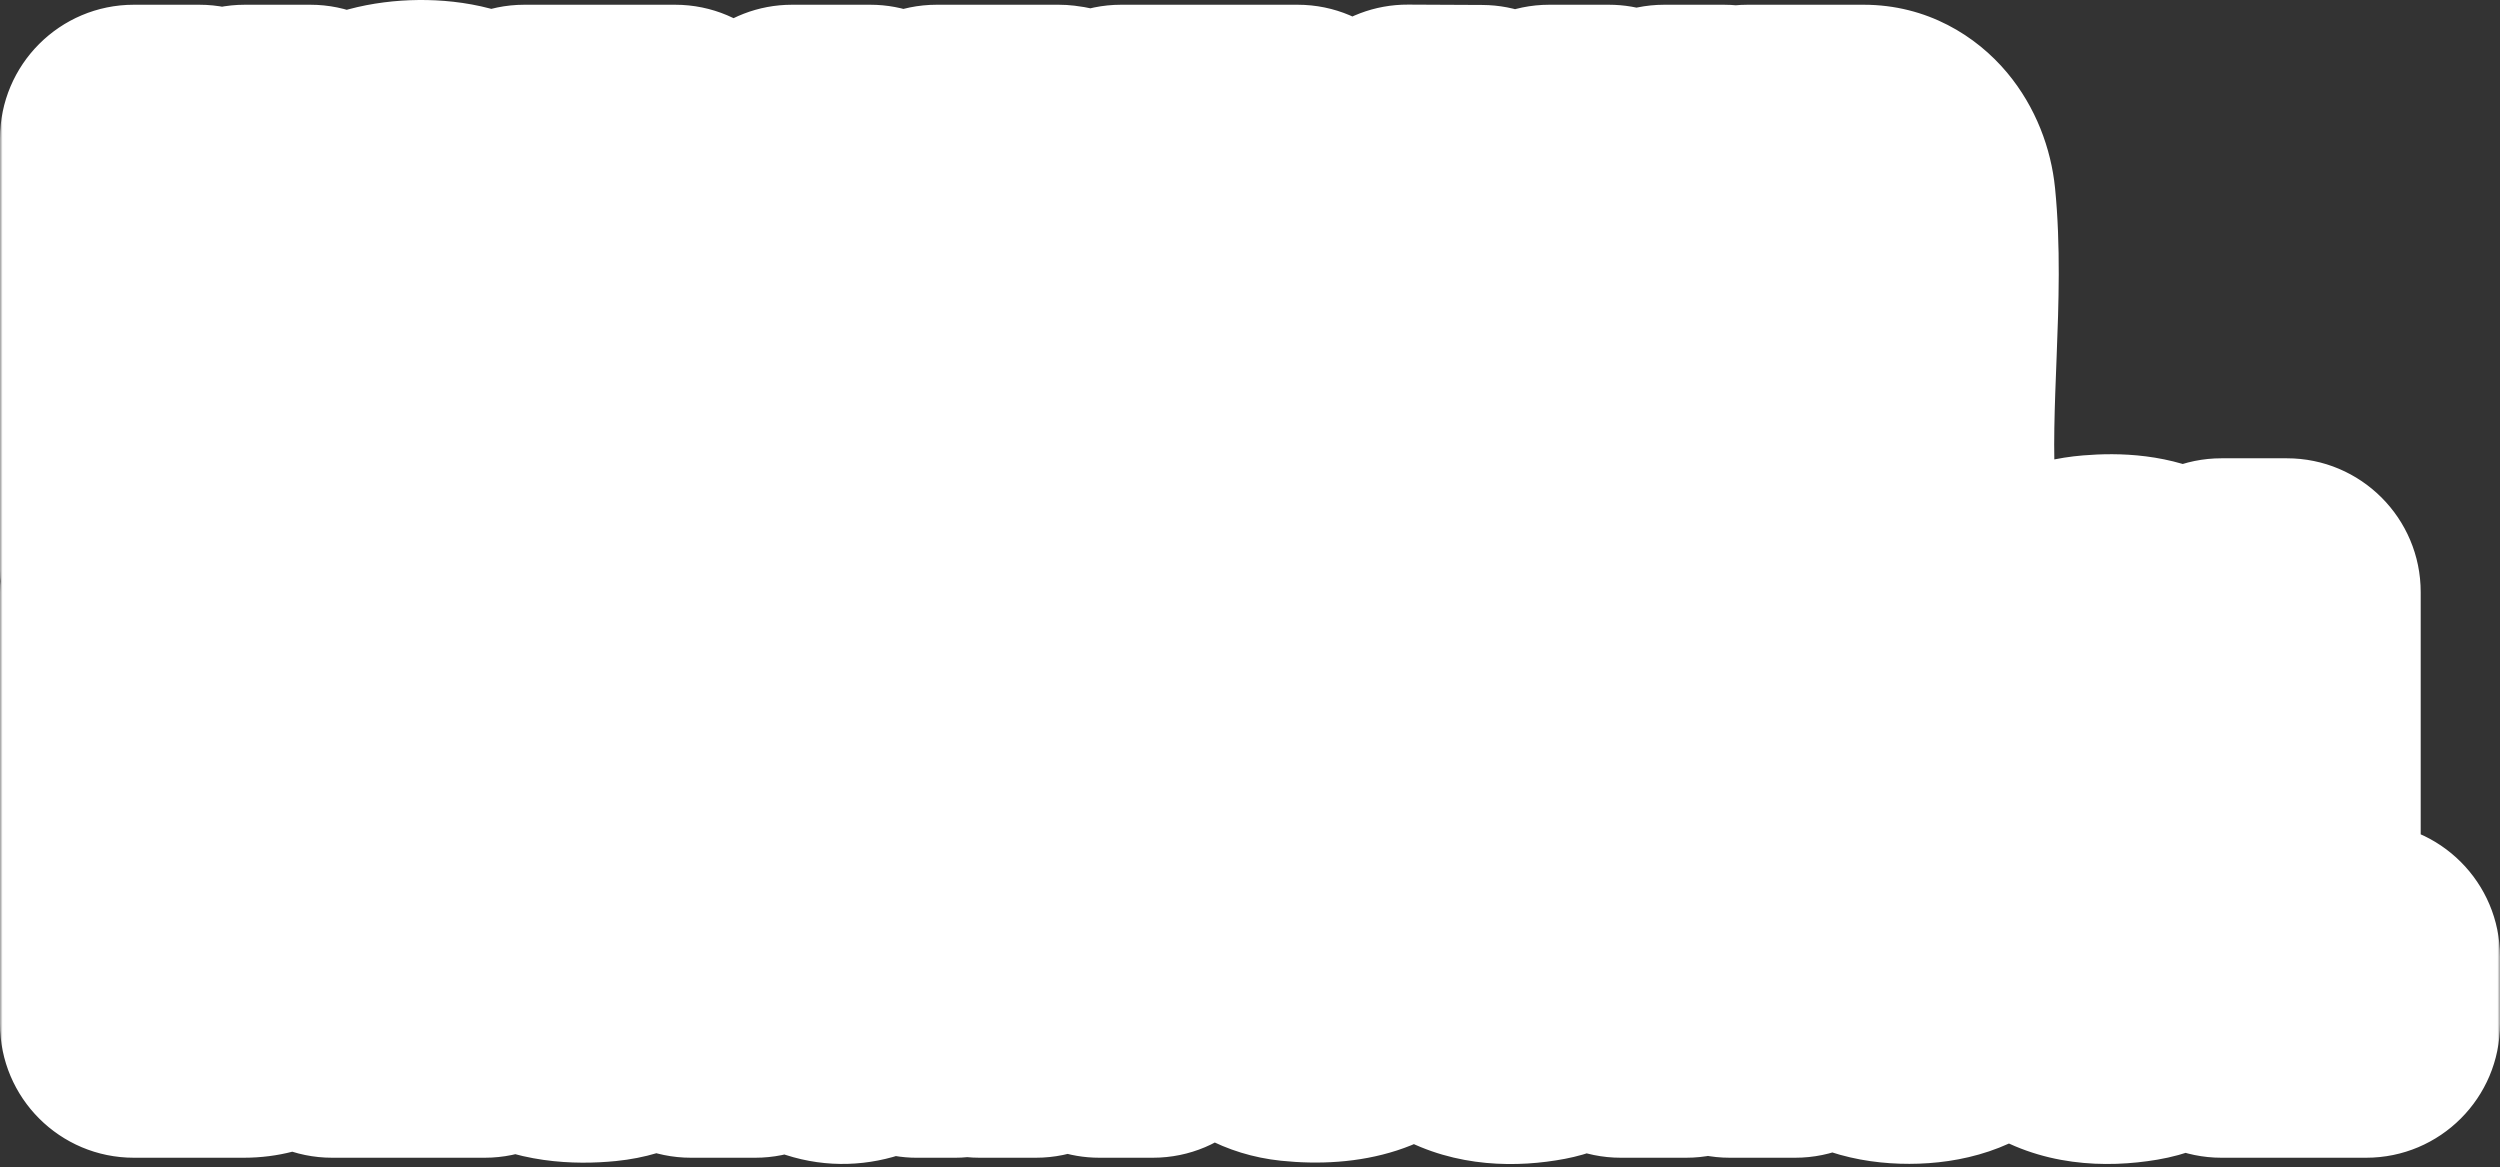
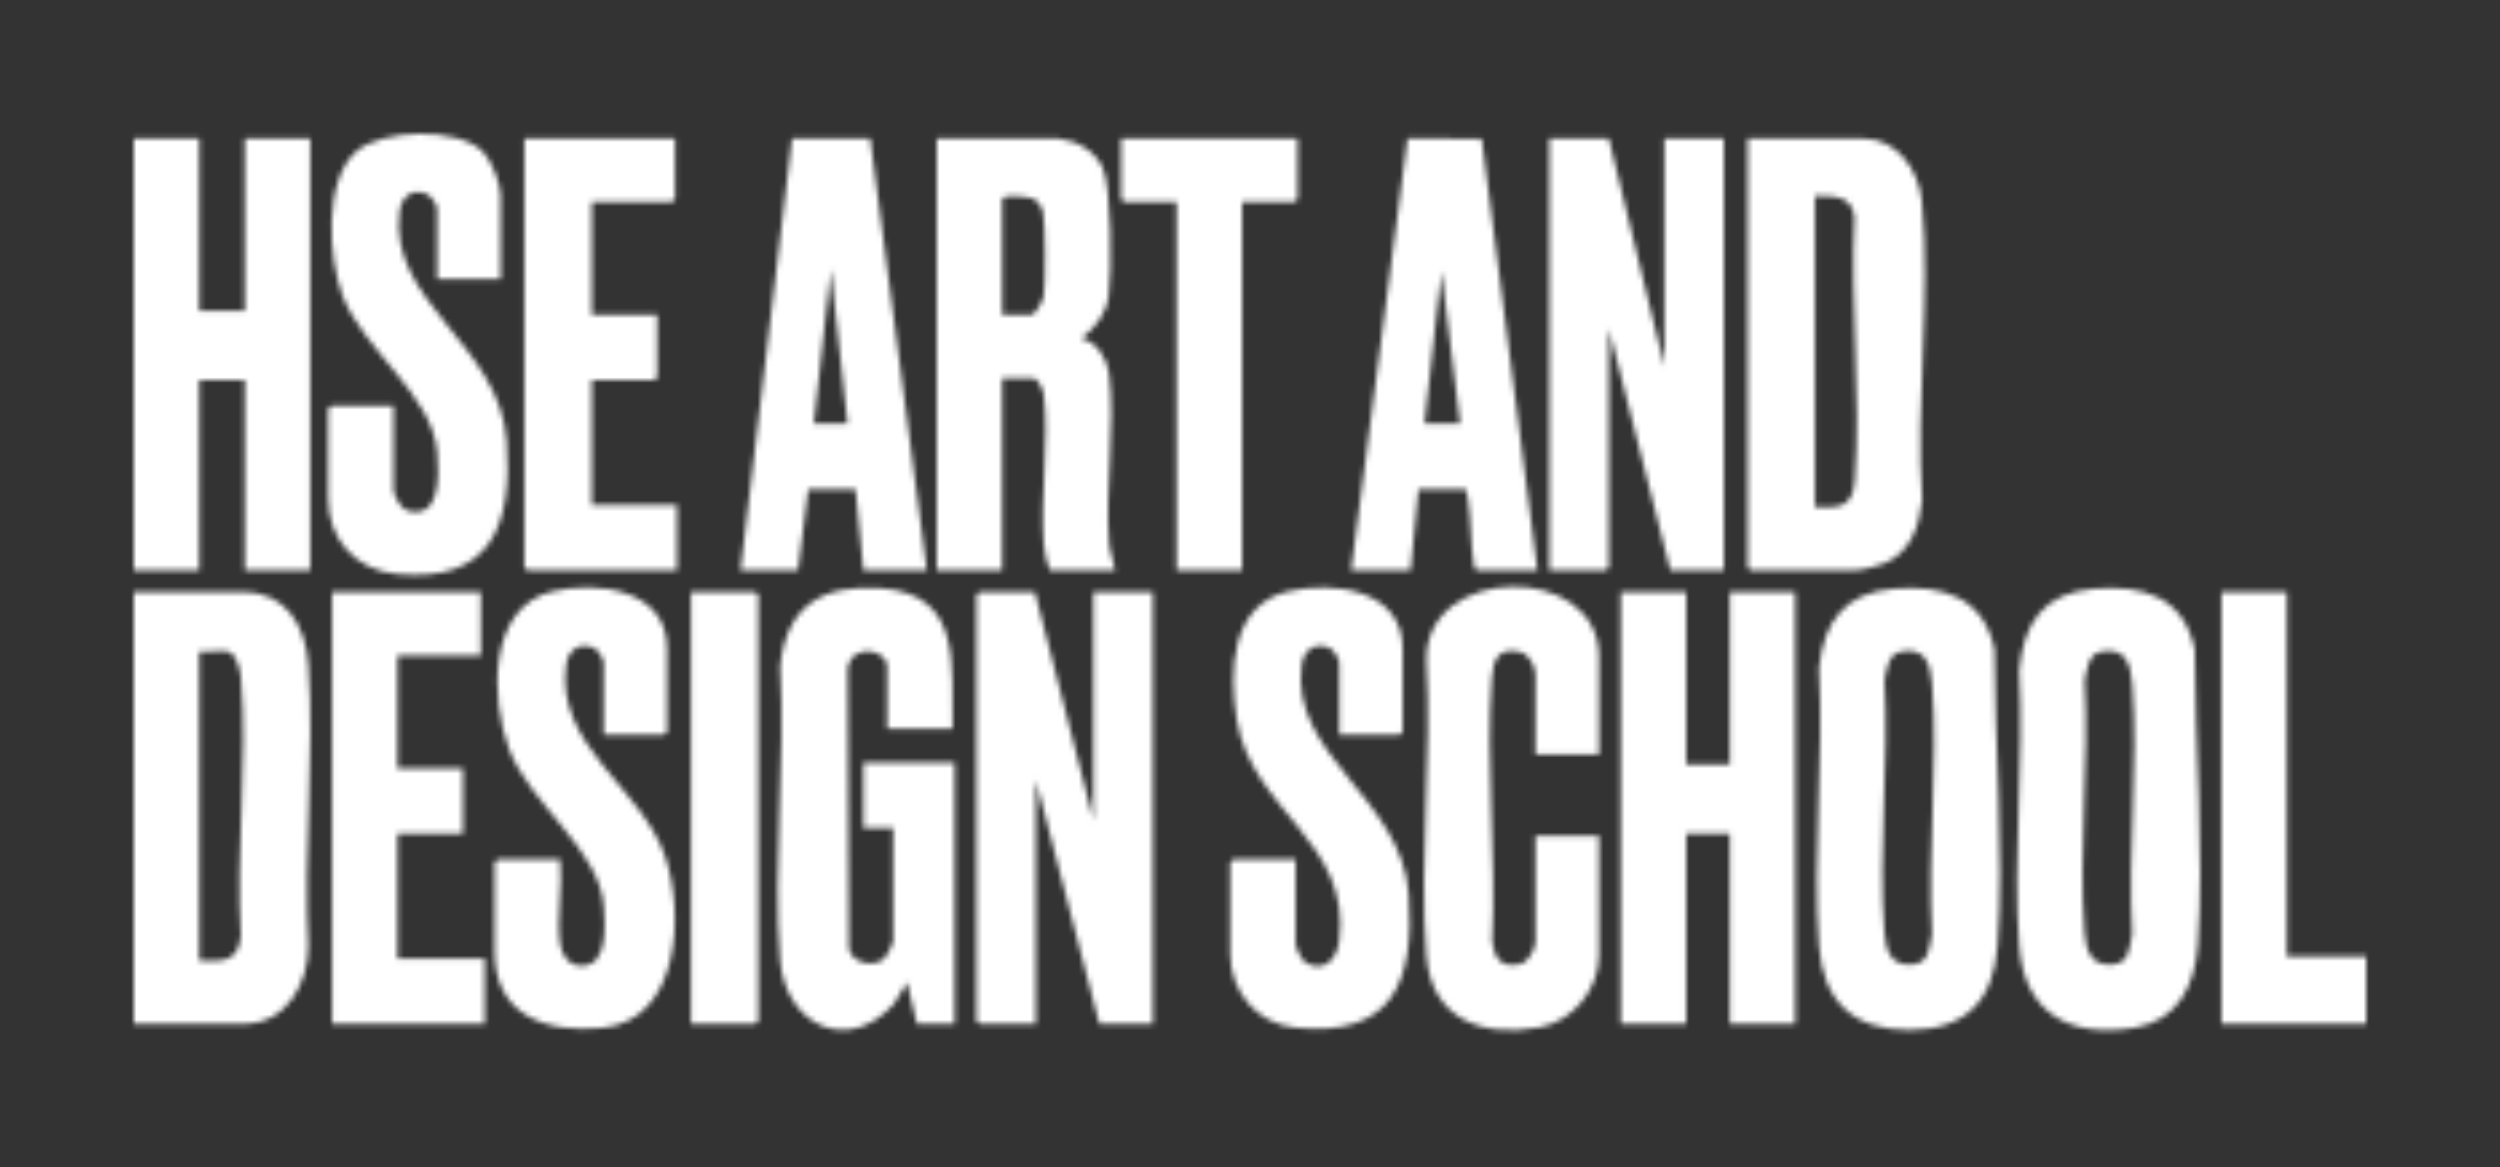
<svg xmlns="http://www.w3.org/2000/svg" width="467" height="218" viewBox="0 0 467 218" fill="none">
  <rect x="0" y="0" width="467" height="218" fill="#333333" stroke="none" />
  <mask id="path-1-outside-1_300_717" maskUnits="userSpaceOnUse" x="0" y="-1" width="467" height="219" fill="black">
-     <rect fill="white" y="-1" width="467" height="219" />
    <path d="M266.449 123.354C266.16 105.286 298.686 104.967 298.687 122.631V140.943L298.683 140.947H286.83V125.963C286.83 124.488 285.566 122.154 283.977 121.79C279.885 120.852 278.928 123.183 278.669 126.689C277.498 142.545 279.544 159.864 278.725 175.871C279.155 179.073 280.478 180.889 283.977 180.085C285.488 179.736 286.83 177.257 286.83 175.912V156.117H298.683V178.499C298.682 184.825 293.798 190.748 287.664 191.908C276.96 193.932 267.383 190.425 266.449 178.51C265.059 160.779 267.531 141.273 266.449 123.354ZM391.19 109.982C400.393 109.23 407.924 111.472 409.981 121.327C409.996 139.113 411.808 158.968 410.537 176.665C410.003 184.111 406.775 190.63 398.829 191.976C386.791 194.01 378.123 189.399 377.178 176.665C375.947 160.061 378.138 141.97 377.178 125.211C378.038 116.231 381.784 110.753 391.19 109.982ZM353.789 109.98C362.951 109.232 370.508 111.496 372.584 121.321C372.584 139.122 374.407 158.962 373.136 176.667C372.394 186.992 367.143 192.392 356.64 192.407C346.166 192.426 340.544 187.029 339.776 176.667C338.538 159.945 340.744 141.725 339.776 124.843C340.699 116.015 344.62 110.733 353.789 109.98ZM145.731 124.494C146.888 113.198 153.504 109.151 164.426 109.877C180.016 110.918 177.665 124.329 177.946 136.14H165.73V124.487C165.73 121.3 159.1 119.999 158.348 124.88L158.573 177.146C159.078 179.921 162.995 180.681 164.981 179.235C165.515 178.85 166.841 176.387 166.842 175.915V154.641H161.286V142.433H178.32V191.27H171.282L169.426 183.501L166.99 187.537C158.414 197.121 146.677 191.544 145.713 179.258C144.33 161.661 146.769 142.277 145.731 124.494ZM103.193 110.48C111.569 108.487 124.623 110.002 124.623 121.158V136.698L124.066 137.254H112.771V123.749C112.771 123.123 111.714 121.395 111.006 121.069C108.389 119.854 106.148 121.347 105.766 124.152C103.694 139.396 119.831 147.009 124.256 160.003C127.862 170.599 127.069 190.56 112.581 192.006C102.204 193.04 92.4 189.864 92.4 177.767V161.118L92.957 160.562H104.624C105.117 165.429 103.961 171.581 104.624 176.288V176.281C104.95 178.594 106.307 180.48 108.823 180.409C113.611 180.276 113.045 172.664 112.785 169.239C111.988 158.717 98.901 150.115 95.084 139.938C91.608 130.672 91.026 113.375 103.193 110.48ZM240.592 110.479C248.89 108.503 262.021 110.019 262.021 121.156V136.696L261.466 137.253H250.169V123.743C250.169 123.117 249.113 121.39 248.405 121.063C245.789 119.848 243.546 121.342 243.164 124.147C240.859 141.111 261.851 149.05 263.145 167.018C264.319 183.354 260.231 193.869 241.882 191.96C234.773 191.219 229.8 185.24 229.8 178.132V161.113L230.355 160.558H242.022V176.282C242.022 177.071 243.149 179.432 243.972 179.885C247.341 181.73 249.706 179.207 250.14 175.883C252.593 157.141 233.733 151.507 231.016 134.373C229.592 125.393 229.837 113.04 240.592 110.479ZM45.555 110.609C53.504 110.61 57.096 117.033 57.603 124.101C58.823 141.097 56.647 159.521 57.603 176.67C57.611 183.778 53.474 191.265 45.551 191.265H25V110.609H45.555ZM89.812 122.447H74.257V143.536H86.477V155.744H74.257V179.053H90.554V191.265H62.034V110.609H89.812V122.447ZM141.655 111.166V190.709L141.1 191.265H129.065V110.609H141.1L141.655 111.166ZM204.245 153.157V110.609H215.356V191.265H205.357L193.505 145.756V191.265H182.949L182.397 190.709V111.166L182.949 110.609H193.319L204.245 153.157ZM314.976 142.798H323.121V110.609H335.345V191.265H323.121V155.744H314.976V191.265H302.756V110.609H314.976V142.798ZM427.186 178.686H441.999V191.265H414.962V110.609H427.186V178.686ZM398.311 127.798C398.003 123.873 396.961 120.724 392.266 121.787L392.27 121.79C390.094 122.283 389.812 125.274 389.415 127.079C390.305 142.349 388.218 158.968 389.396 174.074C389.656 177.406 390.49 180.404 394.419 180.189C397.839 180.004 397.718 177.128 398.292 174.423C397.406 159.283 399.489 142.778 398.311 127.798ZM360.909 127.796C360.602 123.871 359.56 120.722 354.864 121.785L354.868 121.788C352.693 122.281 352.41 125.272 352.014 127.077C352.903 142.347 350.817 158.966 351.995 174.072C352.255 177.404 353.089 180.402 357.018 180.188C360.438 180.002 360.316 177.126 360.891 174.421C360.005 159.281 362.088 142.776 360.909 127.796ZM42.589 121.71C41.166 121.388 38.775 121.943 37.219 121.71V179.427C41.547 179.586 44.453 179.883 44.998 174.806C43.994 159.258 46.329 142.046 45.01 126.694C44.887 125.252 44.216 122.081 42.589 121.714V121.71ZM177.946 136.144C177.946 136.142 177.946 136.141 177.946 136.14H177.95L177.946 136.144ZM66.514 28.325C71.347 24.067 85.519 23.73 90.174 28.292C91.749 29.834 93.51 34.304 93.51 36.428V52.153H81.661V39.018C81.661 38.217 80.519 36.572 79.648 36.216C77.021 35.141 75.019 36.75 74.656 39.422C72.366 56.322 93.343 64.317 94.637 82.292C95.76 97.906 92.001 108.947 74.115 107.231C66.458 106.498 61.291 100.83 61.291 93.036V76.388L61.848 75.832H73.515V91.558C73.515 92.518 74.96 95.059 75.998 95.363C82.413 97.246 81.991 88.651 81.676 84.512C80.864 73.82 67.822 65.373 63.975 55.211C61.343 48.262 60.406 33.707 66.514 28.325ZM173.139 106.541H161.286L159.808 91.371L150.972 91.427L149.066 106.544H138.326V106.541L147.951 25.886H162.558L173.139 106.541ZM276.788 25.928L287.195 106.542H275.898C275.532 106.309 275.417 106.034 275.343 105.619C274.657 101.691 274.835 97.065 274.187 93.081C274.094 92.521 273.92 91.973 273.823 91.417L264.973 91.372L263.494 106.542H252.387L262.927 25.861L276.788 25.928ZM37.223 58.074H45.74V25.886H57.959V106.541H45.74V71.024H37.223V106.541H25V25.886H37.223V58.074ZM126.102 37.171L125.546 37.724H110.546V58.812H122.77V70.468L122.214 71.024H110.546V94.329H126.472V106.541H98.513L97.956 105.984V25.886H126.102V37.171ZM197.762 25.886C201.219 26.297 204.503 28.139 205.993 31.349C207.654 34.921 207.69 50.914 207.108 55.202C206.619 58.797 204.688 61.054 202.02 63.248C204.877 63.841 206.815 67.021 207.171 69.76C208.431 79.407 206.352 91.601 207.189 101.56C207.341 103.353 208.09 104.807 208.312 106.541H196.094C195.504 104.947 195.097 103.264 194.967 101.56C194.307 92.794 196.001 82.28 194.989 73.789C194.878 72.855 193.955 70.654 192.943 70.653H187.202V106.541H174.982V25.886H197.762ZM242.388 37.171L241.831 37.724H232.018V106.541H219.798V37.724H209.983L209.428 37.171V25.886H242.388V37.171ZM310.902 68.434V25.886H322.014V106.541H312.014L300.532 61.402V105.984L299.977 106.541H289.421V25.886H300.532L310.902 68.434ZM348.122 25.886C354.5 25.886 358.432 31.89 359.003 37.586C360.767 55.213 357.762 75.516 359.062 93.421C358.536 98.328 356.879 103.198 352.006 105.24C350.638 105.815 347.677 106.541 346.272 106.541H327.015L326.459 105.984V25.886H348.122ZM339.045 94.699C343.615 94.922 346.087 94.84 346.469 89.722C347.644 73.867 345.583 56.544 346.421 40.533C345.858 36.386 342.455 36.652 339.045 36.615V94.699ZM266.092 79.164H272.756L269.238 50.671L266.092 79.164ZM152.032 79.163H158.325L155.179 50.303L152.032 79.163ZM192.873 37.067C192.028 36.808 187.514 36.197 187.213 37.171H187.21V58.815H192.58C193.455 58.815 194.829 56.14 194.967 55.28C195.311 53.112 195.301 41.523 194.83 39.551C194.63 38.706 193.718 37.327 192.873 37.067Z" />
  </mask>
-   <path d="M266.449 123.354C266.16 105.286 298.686 104.967 298.687 122.631V140.943L298.683 140.947H286.83V125.963C286.83 124.488 285.566 122.154 283.977 121.79C279.885 120.852 278.928 123.183 278.669 126.689C277.498 142.545 279.544 159.864 278.725 175.871C279.155 179.073 280.478 180.889 283.977 180.085C285.488 179.736 286.83 177.257 286.83 175.912V156.117H298.683V178.499C298.682 184.825 293.798 190.748 287.664 191.908C276.96 193.932 267.383 190.425 266.449 178.51C265.059 160.779 267.531 141.273 266.449 123.354ZM391.19 109.982C400.393 109.23 407.924 111.472 409.981 121.327C409.996 139.113 411.808 158.968 410.537 176.665C410.003 184.111 406.775 190.63 398.829 191.976C386.791 194.01 378.123 189.399 377.178 176.665C375.947 160.061 378.138 141.97 377.178 125.211C378.038 116.231 381.784 110.753 391.19 109.982ZM353.789 109.98C362.951 109.232 370.508 111.496 372.584 121.321C372.584 139.122 374.407 158.962 373.136 176.667C372.394 186.992 367.143 192.392 356.64 192.407C346.166 192.426 340.544 187.029 339.776 176.667C338.538 159.945 340.744 141.725 339.776 124.843C340.699 116.015 344.62 110.733 353.789 109.98ZM145.731 124.494C146.888 113.198 153.504 109.151 164.426 109.877C180.016 110.918 177.665 124.329 177.946 136.14H165.73V124.487C165.73 121.3 159.1 119.999 158.348 124.88L158.573 177.146C159.078 179.921 162.995 180.681 164.981 179.235C165.515 178.85 166.841 176.387 166.842 175.915V154.641H161.286V142.433H178.32V191.27H171.282L169.426 183.501L166.99 187.537C158.414 197.121 146.677 191.544 145.713 179.258C144.33 161.661 146.769 142.277 145.731 124.494ZM103.193 110.48C111.569 108.487 124.623 110.002 124.623 121.158V136.698L124.066 137.254H112.771V123.749C112.771 123.123 111.714 121.395 111.006 121.069C108.389 119.854 106.148 121.347 105.766 124.152C103.694 139.396 119.831 147.009 124.256 160.003C127.862 170.599 127.069 190.56 112.581 192.006C102.204 193.04 92.4 189.864 92.4 177.767V161.118L92.957 160.562H104.624C105.117 165.429 103.961 171.581 104.624 176.288V176.281C104.95 178.594 106.307 180.48 108.823 180.409C113.611 180.276 113.045 172.664 112.785 169.239C111.988 158.717 98.901 150.115 95.084 139.938C91.608 130.672 91.026 113.375 103.193 110.48ZM240.592 110.479C248.89 108.503 262.021 110.019 262.021 121.156V136.696L261.466 137.253H250.169V123.743C250.169 123.117 249.113 121.39 248.405 121.063C245.789 119.848 243.546 121.342 243.164 124.147C240.859 141.111 261.851 149.05 263.145 167.018C264.319 183.354 260.231 193.869 241.882 191.96C234.773 191.219 229.8 185.24 229.8 178.132V161.113L230.355 160.558H242.022V176.282C242.022 177.071 243.149 179.432 243.972 179.885C247.341 181.73 249.706 179.207 250.14 175.883C252.593 157.141 233.733 151.507 231.016 134.373C229.592 125.393 229.837 113.04 240.592 110.479ZM45.555 110.609C53.504 110.61 57.096 117.033 57.603 124.101C58.823 141.097 56.647 159.521 57.603 176.67C57.611 183.778 53.474 191.265 45.551 191.265H25V110.609H45.555ZM89.812 122.447H74.257V143.536H86.477V155.744H74.257V179.053H90.554V191.265H62.034V110.609H89.812V122.447ZM141.655 111.166V190.709L141.1 191.265H129.065V110.609H141.1L141.655 111.166ZM204.245 153.157V110.609H215.356V191.265H205.357L193.505 145.756V191.265H182.949L182.397 190.709V111.166L182.949 110.609H193.319L204.245 153.157ZM314.976 142.798H323.121V110.609H335.345V191.265H323.121V155.744H314.976V191.265H302.756V110.609H314.976V142.798ZM427.186 178.686H441.999V191.265H414.962V110.609H427.186V178.686ZM398.311 127.798C398.003 123.873 396.961 120.724 392.266 121.787L392.27 121.79C390.094 122.283 389.812 125.274 389.415 127.079C390.305 142.349 388.218 158.968 389.396 174.074C389.656 177.406 390.49 180.404 394.419 180.189C397.839 180.004 397.718 177.128 398.292 174.423C397.406 159.283 399.489 142.778 398.311 127.798ZM360.909 127.796C360.602 123.871 359.56 120.722 354.864 121.785L354.868 121.788C352.693 122.281 352.41 125.272 352.014 127.077C352.903 142.347 350.817 158.966 351.995 174.072C352.255 177.404 353.089 180.402 357.018 180.188C360.438 180.002 360.316 177.126 360.891 174.421C360.005 159.281 362.088 142.776 360.909 127.796ZM42.589 121.71C41.166 121.388 38.775 121.943 37.219 121.71V179.427C41.547 179.586 44.453 179.883 44.998 174.806C43.994 159.258 46.329 142.046 45.01 126.694C44.887 125.252 44.216 122.081 42.589 121.714V121.71ZM177.946 136.144C177.946 136.142 177.946 136.141 177.946 136.14H177.95L177.946 136.144ZM66.514 28.325C71.347 24.067 85.519 23.73 90.174 28.292C91.749 29.834 93.51 34.304 93.51 36.428V52.153H81.661V39.018C81.661 38.217 80.519 36.572 79.648 36.216C77.021 35.141 75.019 36.75 74.656 39.422C72.366 56.322 93.343 64.317 94.637 82.292C95.76 97.906 92.001 108.947 74.115 107.231C66.458 106.498 61.291 100.83 61.291 93.036V76.388L61.848 75.832H73.515V91.558C73.515 92.518 74.96 95.059 75.998 95.363C82.413 97.246 81.991 88.651 81.676 84.512C80.864 73.82 67.822 65.373 63.975 55.211C61.343 48.262 60.406 33.707 66.514 28.325ZM173.139 106.541H161.286L159.808 91.371L150.972 91.427L149.066 106.544H138.326V106.541L147.951 25.886H162.558L173.139 106.541ZM276.788 25.928L287.195 106.542H275.898C275.532 106.309 275.417 106.034 275.343 105.619C274.657 101.691 274.835 97.065 274.187 93.081C274.094 92.521 273.92 91.973 273.823 91.417L264.973 91.372L263.494 106.542H252.387L262.927 25.861L276.788 25.928ZM37.223 58.074H45.74V25.886H57.959V106.541H45.74V71.024H37.223V106.541H25V25.886H37.223V58.074ZM126.102 37.171L125.546 37.724H110.546V58.812H122.77V70.468L122.214 71.024H110.546V94.329H126.472V106.541H98.513L97.956 105.984V25.886H126.102V37.171ZM197.762 25.886C201.219 26.297 204.503 28.139 205.993 31.349C207.654 34.921 207.69 50.914 207.108 55.202C206.619 58.797 204.688 61.054 202.02 63.248C204.877 63.841 206.815 67.021 207.171 69.76C208.431 79.407 206.352 91.601 207.189 101.56C207.341 103.353 208.09 104.807 208.312 106.541H196.094C195.504 104.947 195.097 103.264 194.967 101.56C194.307 92.794 196.001 82.28 194.989 73.789C194.878 72.855 193.955 70.654 192.943 70.653H187.202V106.541H174.982V25.886H197.762ZM242.388 37.171L241.831 37.724H232.018V106.541H219.798V37.724H209.983L209.428 37.171V25.886H242.388V37.171ZM310.902 68.434V25.886H322.014V106.541H312.014L300.532 61.402V105.984L299.977 106.541H289.421V25.886H300.532L310.902 68.434ZM348.122 25.886C354.5 25.886 358.432 31.89 359.003 37.586C360.767 55.213 357.762 75.516 359.062 93.421C358.536 98.328 356.879 103.198 352.006 105.24C350.638 105.815 347.677 106.541 346.272 106.541H327.015L326.459 105.984V25.886H348.122ZM339.045 94.699C343.615 94.922 346.087 94.84 346.469 89.722C347.644 73.867 345.583 56.544 346.421 40.533C345.858 36.386 342.455 36.652 339.045 36.615V94.699ZM266.092 79.164H272.756L269.238 50.671L266.092 79.164ZM152.032 79.163H158.325L155.179 50.303L152.032 79.163ZM192.873 37.067C192.028 36.808 187.514 36.197 187.213 37.171H187.21V58.815H192.58C193.455 58.815 194.829 56.14 194.967 55.28C195.311 53.112 195.301 41.523 194.83 39.551C194.63 38.706 193.718 37.327 192.873 37.067Z" fill="#FF4A4C" />
  <path d="M266.449 123.354L241.452 123.753C241.458 124.123 241.472 124.492 241.495 124.861L266.449 123.354ZM298.687 122.631L323.687 122.631L323.687 122.631L298.687 122.631ZM298.687 140.943L316.364 158.621C321.053 153.933 323.687 147.574 323.687 140.943H298.687ZM298.683 140.947V165.947C305.313 165.947 311.672 163.313 316.36 158.625L298.683 140.947ZM286.83 140.947H261.83C261.83 154.754 273.023 165.947 286.83 165.947V140.947ZM283.977 121.79L278.392 146.158L278.403 146.161L283.977 121.79ZM278.669 126.689L253.737 124.845L253.737 124.848L278.669 126.689ZM278.725 175.871L253.757 174.594C253.679 176.131 253.742 177.672 253.947 179.198L278.725 175.871ZM283.977 180.085L289.577 204.45C289.583 204.448 289.589 204.447 289.594 204.446L283.977 180.085ZM286.83 175.912L311.83 175.918V175.912H286.83ZM286.83 156.117V131.117C273.023 131.117 261.83 142.31 261.83 156.117H286.83ZM298.683 156.117H323.683C323.683 142.31 312.49 131.117 298.683 131.117V156.117ZM298.683 178.499L323.683 178.5V178.499H298.683ZM287.664 191.908L292.308 216.473L292.31 216.473L287.664 191.908ZM266.449 178.51L291.373 176.556L291.373 176.556L266.449 178.51ZM391.19 109.982L389.153 85.066L389.148 85.066L391.19 109.982ZM409.981 121.327L434.981 121.306C434.98 119.597 434.803 117.892 434.454 116.219L409.981 121.327ZM410.537 176.665L385.601 174.874L385.601 174.877L410.537 176.665ZM398.829 191.976L402.996 216.626L403.002 216.625L398.829 191.976ZM377.178 176.665L352.246 178.513L352.246 178.516L377.178 176.665ZM377.178 125.211L352.292 122.828C352.17 124.095 352.146 125.37 352.219 126.64L377.178 125.211ZM353.789 109.98L351.753 85.064L351.744 85.064L353.789 109.98ZM372.584 121.321H397.584C397.584 119.585 397.403 117.853 397.044 116.154L372.584 121.321ZM373.136 176.667L348.2 174.877L348.2 174.877L373.136 176.667ZM356.64 192.407L356.604 167.407L356.595 167.407L356.64 192.407ZM339.776 176.667L314.845 178.513L314.845 178.513L339.776 176.667ZM339.776 124.843L314.912 122.244C314.772 123.582 314.74 124.929 314.817 126.273L339.776 124.843ZM145.731 124.494L120.861 121.948C120.725 123.278 120.696 124.616 120.774 125.951L145.731 124.494ZM164.426 109.877L166.092 84.933L166.085 84.932L164.426 109.877ZM165.73 136.14H140.73C140.73 149.947 151.923 161.14 165.73 161.14V136.14ZM158.348 124.88L133.639 121.071C133.44 122.367 133.342 123.677 133.348 124.988L158.348 124.88ZM158.573 177.146L133.573 177.253C133.58 178.716 133.714 180.175 133.976 181.615L158.573 177.146ZM164.981 179.235L150.344 158.968C150.321 158.985 150.297 159.002 150.274 159.019L164.981 179.235ZM166.842 175.915L191.842 175.959C191.842 175.944 191.842 175.93 191.842 175.915L166.842 175.915ZM166.842 154.641H191.842C191.842 140.834 180.649 129.641 166.842 129.641V154.641ZM161.286 154.641H136.286C136.286 168.448 147.479 179.641 161.286 179.641V154.641ZM161.286 142.433V117.433C147.479 117.433 136.286 128.625 136.286 142.433H161.286ZM178.32 142.433H203.32C203.32 128.625 192.127 117.433 178.32 117.433V142.433ZM178.32 191.27V216.27C192.127 216.27 203.32 205.077 203.32 191.27H178.32ZM171.282 191.27L146.967 197.08C149.656 208.332 159.713 216.27 171.282 216.27V191.27ZM169.426 183.501L193.741 177.69C191.383 167.821 183.292 160.356 173.265 158.798C163.238 157.239 153.264 161.896 148.021 170.585L169.426 183.501ZM166.99 187.537L185.621 204.208C186.66 203.046 187.589 201.789 188.395 200.454L166.99 187.537ZM145.713 179.258L170.636 177.303L170.636 177.3L145.713 179.258ZM103.193 110.48L108.979 134.802L108.983 134.801L103.193 110.48ZM124.623 136.698L142.285 154.391C146.983 149.702 149.623 143.336 149.623 136.698H124.623ZM124.066 137.254V162.254C130.689 162.254 137.041 159.626 141.729 154.947L124.066 137.254ZM112.771 137.254H87.77C87.77 151.061 98.963 162.254 112.771 162.254V137.254ZM111.006 121.069L100.473 143.742C100.497 143.753 100.521 143.764 100.544 143.775L111.006 121.069ZM105.766 124.152L80.994 120.78L80.993 120.786L105.766 124.152ZM124.256 160.003L147.923 151.948L147.921 151.943L124.256 160.003ZM112.581 192.006L115.06 216.883L115.063 216.882L112.581 192.006ZM92.4 161.118L74.738 143.425C70.04 148.115 67.4 154.48 67.4 161.118H92.4ZM92.957 160.562V135.562C86.334 135.562 79.982 138.19 75.295 142.869L92.957 160.562ZM104.624 160.562L129.497 158.043C128.204 145.277 117.456 135.562 104.624 135.562V160.562ZM104.624 176.288L79.869 179.777C81.701 192.777 93.276 202.145 106.373 201.227C119.469 200.308 129.624 189.417 129.624 176.288H104.624ZM104.624 176.281L129.379 172.789C127.545 159.79 115.969 150.423 102.873 151.343C89.778 152.262 79.624 163.154 79.624 176.281H104.624ZM108.823 180.409L108.126 155.419L108.124 155.419L108.823 180.409ZM112.785 169.239L87.856 171.127L87.857 171.128L112.785 169.239ZM95.084 139.938L118.492 131.158L118.491 131.155L95.084 139.938ZM240.592 110.479L234.802 86.158L234.801 86.159L240.592 110.479ZM262.021 121.156L287.021 121.156L287.021 121.156L262.021 121.156ZM262.021 136.696L279.715 154.358C284.394 149.671 287.021 143.319 287.021 136.696H262.021ZM261.466 137.253V162.253C268.104 162.253 274.469 159.613 279.159 154.915L261.466 137.253ZM250.169 137.253H225.169C225.169 151.06 236.362 162.253 250.169 162.253V137.253ZM250.169 123.743L275.169 123.743L275.169 123.739L250.169 123.743ZM248.405 121.063L237.872 143.736C237.892 143.746 237.913 143.755 237.934 143.765L248.405 121.063ZM243.164 124.147L218.392 120.777L218.392 120.781L243.164 124.147ZM263.145 167.018L288.08 165.224L288.08 165.223L263.145 167.018ZM241.882 191.96L239.289 216.825L239.295 216.826L241.882 191.96ZM229.8 161.113L212.122 143.436C207.434 148.124 204.8 154.483 204.8 161.113H229.8ZM230.355 160.558V135.558C223.725 135.558 217.366 138.192 212.678 142.88L230.355 160.558ZM242.022 160.558H267.022C267.022 146.75 255.83 135.558 242.022 135.558V160.558ZM243.972 179.885L231.916 201.786C231.931 201.794 231.945 201.802 231.96 201.81L243.972 179.885ZM250.14 175.883L225.351 172.638L225.35 172.648L250.14 175.883ZM231.016 134.373L206.324 138.286L206.324 138.288L231.016 134.373ZM45.555 110.609L45.555 85.609H45.555V110.609ZM57.603 124.101L82.539 122.312L82.539 122.309L57.603 124.101ZM57.603 176.67L82.603 176.645C82.603 176.189 82.59 175.733 82.565 175.278L57.603 176.67ZM45.551 191.265L45.551 216.265L45.551 216.265L45.551 191.265ZM25 191.265H0C0 205.072 11.193 216.265 25 216.265L25 191.265ZM25 110.609V85.609C11.193 85.609 0 96.802 0 110.609H25ZM89.812 122.447V147.447C103.62 147.447 114.812 136.254 114.812 122.447H89.812ZM74.257 122.447V97.447C60.45 97.447 49.257 108.64 49.257 122.447H74.257ZM74.257 143.536H49.257C49.257 157.343 60.45 168.536 74.257 168.536V143.536ZM86.477 143.536H111.477C111.477 129.729 100.284 118.536 86.477 118.536V143.536ZM86.477 155.744V180.744C100.284 180.744 111.477 169.551 111.477 155.744H86.477ZM74.257 155.744V130.744C60.45 130.744 49.257 141.937 49.257 155.744H74.257ZM74.257 179.053H49.257C49.257 192.86 60.45 204.053 74.257 204.053V179.053ZM90.554 179.053H115.554C115.554 165.246 104.361 154.053 90.554 154.053V179.053ZM90.554 191.265V216.265C104.361 216.265 115.554 205.072 115.554 191.265H90.554ZM62.034 191.265H37.034C37.034 205.072 48.227 216.265 62.034 216.265L62.034 191.265ZM62.034 110.609V85.609C48.227 85.609 37.034 96.802 37.034 110.609H62.034ZM89.812 110.609H114.812C114.812 96.802 103.62 85.609 89.812 85.609V110.609ZM141.655 111.166H166.655C166.655 104.543 164.027 98.191 159.348 93.504L141.655 111.166ZM141.655 190.709L159.333 208.387C164.021 203.698 166.655 197.339 166.655 190.709H141.655ZM141.1 191.265V216.265C147.73 216.265 154.089 213.631 158.777 208.942L141.1 191.265ZM129.065 191.265H104.065C104.065 205.072 115.258 216.265 129.065 216.265V191.265ZM129.065 110.609V85.609C115.258 85.609 104.065 96.802 104.065 110.609H129.065ZM141.1 110.609L158.793 92.947C154.103 88.249 147.738 85.609 141.1 85.609V110.609ZM204.245 153.157L180.031 159.375C183.163 171.575 194.883 179.539 207.379 177.96C219.875 176.381 229.245 165.753 229.245 153.157H204.245ZM204.245 110.609V85.609C190.438 85.609 179.245 96.802 179.245 110.609H204.245ZM215.356 110.609H240.356C240.356 96.802 229.164 85.609 215.356 85.609V110.609ZM215.356 191.265V216.265C229.164 216.265 240.356 205.072 240.356 191.265H215.356ZM205.357 191.265L181.164 197.566C184.033 208.579 193.977 216.265 205.357 216.265V191.265ZM193.505 145.756L217.698 139.455C214.527 127.282 202.806 119.36 190.329 120.958C177.851 122.557 168.505 133.177 168.505 145.756H193.505ZM193.505 191.265V216.265C207.312 216.265 218.505 205.072 218.505 191.265H193.505ZM182.949 191.265L165.209 208.88C169.903 213.606 176.288 216.265 182.949 216.265V191.265ZM182.397 190.709H157.397C157.397 197.309 160.007 203.641 164.658 208.324L182.397 190.709ZM182.397 111.166L164.642 93.566C160.001 98.248 157.397 104.574 157.397 111.166H182.397ZM182.949 110.609V85.609C176.281 85.609 169.888 88.274 165.194 93.01L182.949 110.609ZM193.319 110.609L217.534 104.391C214.695 93.338 204.732 85.609 193.319 85.609V110.609ZM314.976 142.798H289.976C289.976 156.605 301.168 167.798 314.976 167.798V142.798ZM323.121 142.798V167.798C336.928 167.798 348.121 156.605 348.121 142.798H323.121ZM323.121 110.609V85.609C309.314 85.609 298.121 96.802 298.121 110.609H323.121ZM335.345 110.609H360.345C360.345 96.802 349.152 85.609 335.345 85.609V110.609ZM335.345 191.265V216.265C349.152 216.265 360.345 205.072 360.345 191.265H335.345ZM323.121 191.265H298.121C298.121 205.072 309.314 216.265 323.121 216.265V191.265ZM323.121 155.744H348.121C348.121 141.937 336.928 130.744 323.121 130.744V155.744ZM314.976 155.744V130.744C301.168 130.744 289.976 141.937 289.976 155.744H314.976ZM314.976 191.265V216.265C328.783 216.265 339.976 205.072 339.976 191.265H314.976ZM302.756 191.265H277.756C277.756 205.072 288.949 216.265 302.756 216.265V191.265ZM302.756 110.609V85.609C288.949 85.609 277.756 96.802 277.756 110.609H302.756ZM314.976 110.609H339.976C339.976 96.802 328.783 85.609 314.976 85.609V110.609ZM427.186 178.686H402.186C402.186 192.493 413.378 203.686 427.186 203.686V178.686ZM441.999 178.686H466.999C466.999 164.878 455.806 153.686 441.999 153.686V178.686ZM441.999 191.265V216.265C455.806 216.265 466.999 205.072 466.999 191.265H441.999ZM414.962 191.265H389.962C389.962 205.072 401.155 216.265 414.962 216.265V191.265ZM414.962 110.609V85.609C401.155 85.609 389.962 96.802 389.962 110.609H414.962ZM427.186 110.609H452.186C452.186 96.802 440.993 85.609 427.186 85.609V110.609ZM398.311 127.798L373.387 129.751L373.388 129.759L398.311 127.798ZM392.266 121.787L386.743 97.405C377.239 99.558 369.852 107.037 367.817 116.566C365.782 126.096 369.47 135.94 377.266 141.787L392.266 121.787ZM392.27 121.79L397.794 146.172C407.298 144.019 414.684 136.54 416.719 127.01C418.753 117.48 415.065 107.637 407.27 101.79L392.27 121.79ZM389.415 127.079L364.997 121.714C364.506 123.952 364.324 126.246 364.457 128.533L389.415 127.079ZM389.396 174.074L414.321 172.133L414.321 172.13L389.396 174.074ZM394.419 180.189L393.066 155.226L393.053 155.227L394.419 180.189ZM398.292 174.423L422.747 179.615C423.211 177.43 423.38 175.193 423.249 172.963L398.292 174.423ZM360.909 127.796L335.986 129.75L335.986 129.757L360.909 127.796ZM354.864 121.785L349.341 97.403C339.837 99.556 332.45 107.035 330.415 116.565C328.38 126.094 332.068 135.938 339.864 141.785L354.864 121.785ZM354.868 121.788L360.393 146.17C369.896 144.017 377.283 136.538 379.317 127.008C381.352 117.478 377.664 107.635 369.868 101.788L354.868 121.788ZM352.014 127.077L327.596 121.712C327.104 123.95 326.923 126.244 327.056 128.531L352.014 127.077ZM351.995 174.072L376.92 172.131L376.919 172.128L351.995 174.072ZM357.018 180.188L355.665 155.224L355.652 155.225L357.018 180.188ZM360.891 174.421L385.346 179.613C385.809 177.428 385.978 175.191 385.848 172.961L360.891 174.421ZM42.589 121.71H67.589C67.589 110.03 59.501 99.906 48.109 97.327L42.589 121.71ZM37.219 121.71L40.927 96.987C33.73 95.907 26.419 98.017 20.905 102.766C15.39 107.516 12.219 114.432 12.219 121.71H37.219ZM37.219 179.427H12.219C12.219 192.876 22.859 203.915 36.299 204.41L37.219 179.427ZM44.998 174.806L69.855 177.474C70.008 176.052 70.038 174.621 69.946 173.194L44.998 174.806ZM45.01 126.694L20.099 128.809C20.1 128.818 20.101 128.826 20.102 128.835L45.01 126.694ZM42.589 121.714H17.589C17.589 133.402 25.687 143.53 37.089 146.101L42.589 121.714ZM177.946 136.144L152.953 136.74C153.192 146.74 159.369 155.635 168.655 159.353C177.942 163.071 188.551 160.895 195.624 153.821L177.946 136.144ZM177.95 136.14L195.628 153.817C202.778 146.667 204.917 135.914 201.047 126.573C197.178 117.231 188.062 111.14 177.95 111.14V136.14ZM66.514 28.325L49.987 9.567L49.987 9.567L66.514 28.325ZM90.174 28.292L72.676 46.147C72.679 46.151 72.683 46.154 72.686 46.158L90.174 28.292ZM93.51 52.153V77.153C107.317 77.153 118.51 65.96 118.51 52.153L93.51 52.153ZM81.661 52.153H56.661C56.661 65.96 67.854 77.153 81.661 77.153V52.153ZM81.661 39.018L106.661 39.018L106.661 39.005L81.661 39.018ZM79.648 36.216L70.184 59.355L70.194 59.359L79.648 36.216ZM74.656 39.422L49.884 36.054L49.883 36.064L74.656 39.422ZM94.637 82.292L119.572 80.499L119.572 80.498L94.637 82.292ZM74.115 107.231L76.503 82.346L76.5 82.346L74.115 107.231ZM61.291 76.388L43.629 58.694C38.931 63.384 36.291 69.75 36.291 76.388H61.291ZM61.848 75.832V50.832C55.225 50.832 48.873 53.46 44.185 58.139L61.848 75.832ZM73.515 75.832H98.515C98.515 62.025 87.322 50.832 73.515 50.832V75.832ZM73.515 91.558L48.515 91.558L48.515 91.562L73.515 91.558ZM75.998 95.363L83.037 71.375L83.024 71.371L75.998 95.363ZM81.676 84.512L56.748 86.404L56.748 86.409L81.676 84.512ZM63.975 55.211L87.355 46.36L87.355 46.358L63.975 55.211ZM173.139 106.541V131.541C180.336 131.541 187.184 128.439 191.931 123.029C196.678 117.619 198.862 110.425 197.926 103.289L173.139 106.541ZM161.286 106.541L136.404 108.966C137.652 121.773 148.418 131.541 161.286 131.541V106.541ZM159.808 91.371L184.69 88.946C183.436 76.079 172.578 66.29 159.65 66.372L159.808 91.371ZM150.972 91.427L150.814 66.427C138.276 66.506 127.736 75.861 126.168 88.301L150.972 91.427ZM149.066 106.544V131.544C161.665 131.544 172.295 122.17 173.87 109.67L149.066 106.544ZM138.326 106.544H113.326C113.326 120.351 124.519 131.544 138.326 131.544V106.544ZM138.326 106.541L113.502 103.579C113.385 104.562 113.326 105.551 113.326 106.541L138.326 106.541ZM147.951 25.886V0.886C135.29 0.886 124.628 10.351 123.127 22.923L147.951 25.886ZM162.558 25.886L187.345 22.634C185.713 10.19 175.108 0.886 162.558 0.886V25.886ZM276.788 25.928L301.582 22.727C299.979 10.306 289.432 0.988 276.908 0.928L276.788 25.928ZM287.195 106.542V131.542C294.384 131.542 301.224 128.448 305.971 123.049C310.717 117.651 312.91 110.47 311.99 103.341L287.195 106.542ZM275.898 106.542L262.473 127.631C266.485 130.185 271.143 131.542 275.898 131.542V106.542ZM275.343 105.619L250.715 109.917C250.721 109.95 250.726 109.982 250.732 110.014L275.343 105.619ZM274.187 93.081L298.862 89.064C298.858 89.042 298.854 89.02 298.851 88.998L274.187 93.081ZM273.823 91.417L298.456 87.147C296.387 75.213 286.062 66.479 273.95 66.417L273.823 91.417ZM264.973 91.372L265.1 66.372C252.183 66.307 241.344 76.091 240.091 88.947L264.973 91.372ZM263.494 106.542V131.542C276.362 131.542 287.128 121.774 288.376 108.967L263.494 106.542ZM252.387 106.542L227.597 103.304C226.665 110.438 228.852 117.628 233.599 123.035C238.346 128.442 245.192 131.542 252.387 131.542V106.542ZM262.927 25.861L263.047 0.862C250.446 0.801 239.77 10.128 238.137 22.623L262.927 25.861ZM37.223 58.074H12.223C12.223 71.881 23.416 83.074 37.223 83.074L37.223 58.074ZM45.74 58.074V83.074C59.547 83.074 70.74 71.881 70.74 58.074L45.74 58.074ZM45.74 25.886V0.886C31.933 0.886 20.74 12.079 20.74 25.886L45.74 25.886ZM57.959 25.886H82.959C82.959 12.079 71.766 0.886 57.959 0.886L57.959 25.886ZM57.959 106.541V131.541C71.766 131.541 82.959 120.348 82.959 106.541H57.959ZM45.74 106.541H20.74C20.74 120.348 31.933 131.541 45.74 131.541L45.74 106.541ZM45.74 71.024H70.74C70.74 57.217 59.547 46.024 45.74 46.024L45.74 71.024ZM37.223 71.024V46.024C23.416 46.024 12.223 57.217 12.223 71.024H37.223ZM37.223 106.541V131.541C51.03 131.541 62.223 120.348 62.223 106.541H37.223ZM25 106.541H0C0 120.348 11.193 131.541 25 131.541L25 106.541ZM25 25.886V0.886C11.193 0.886 0 12.079 0 25.886L25 25.886ZM37.223 25.886H62.223C62.223 12.079 51.03 0.886 37.223 0.886L37.223 25.886ZM126.102 37.171L143.732 54.895C148.449 50.203 151.102 43.824 151.102 37.171H126.102ZM125.546 37.724V62.724C132.153 62.724 138.492 60.108 143.177 55.448L125.546 37.724ZM110.546 37.724V12.724C96.739 12.724 85.546 23.916 85.546 37.724L110.546 37.724ZM110.546 58.812H85.546C85.546 72.619 96.739 83.811 110.546 83.811V58.812ZM122.77 58.812H147.77C147.77 45.004 136.577 33.812 122.77 33.812V58.812ZM122.77 70.468L140.463 88.13C145.142 83.443 147.77 77.091 147.77 70.468H122.77ZM122.214 71.024V96.024C128.852 96.024 135.217 93.385 139.907 88.687L122.214 71.024ZM110.546 71.024V46.024C96.739 46.024 85.546 57.217 85.546 71.024H110.546ZM110.546 94.329H85.546C85.546 108.136 96.739 119.329 110.546 119.329V94.329ZM126.472 94.329H151.472C151.472 80.522 140.279 69.329 126.472 69.329V94.329ZM126.472 106.541V131.541C140.279 131.541 151.472 120.348 151.472 106.541H126.472ZM98.513 106.541L80.835 124.219C85.523 128.907 91.882 131.541 98.513 131.541V106.541ZM97.956 105.984H72.956C72.956 112.615 75.59 118.974 80.278 123.662L97.956 105.984ZM97.956 25.886V0.886C84.149 0.886 72.956 12.079 72.956 25.886L97.956 25.886ZM126.102 25.886H151.102C151.102 12.079 139.909 0.886 126.102 0.886V25.886ZM197.762 25.886L200.716 1.061C199.736 0.944 198.749 0.886 197.762 0.886L197.762 25.886ZM205.993 31.349L183.317 41.875L183.322 41.885L205.993 31.349ZM207.108 55.202L231.88 58.573L231.881 58.564L207.108 55.202ZM202.02 63.248L186.142 43.937C178.707 50.05 175.442 59.888 177.747 69.233C180.051 78.579 187.515 85.771 196.94 87.727L202.02 63.248ZM207.171 69.76L182.379 72.982C182.38 72.987 182.381 72.992 182.381 72.998L207.171 69.76ZM207.189 101.56L182.277 103.655C182.278 103.66 182.278 103.665 182.279 103.67L207.189 101.56ZM208.312 106.541V131.541C215.497 131.541 222.334 128.45 227.081 123.056C231.827 117.663 234.023 110.488 233.11 103.362L208.312 106.541ZM196.094 106.541L172.645 115.211C176.274 125.025 185.631 131.541 196.094 131.541V106.541ZM194.967 101.56L170.037 103.436C170.038 103.443 170.038 103.449 170.039 103.456L194.967 101.56ZM194.989 73.789L170.165 76.744L170.165 76.747L194.989 73.789ZM192.943 70.653L192.949 45.653H192.943V70.653ZM187.202 70.653V45.653C173.395 45.653 162.202 56.846 162.202 70.653H187.202ZM187.202 106.541V131.541C201.009 131.541 212.202 120.348 212.202 106.541H187.202ZM174.982 106.541H149.982C149.982 120.348 161.175 131.541 174.982 131.541V106.541ZM174.982 25.886V0.886C161.175 0.886 149.982 12.079 149.982 25.886L174.982 25.886ZM242.388 37.171L260.003 54.911C264.73 50.217 267.388 43.832 267.388 37.171H242.388ZM241.831 37.724V62.724C248.431 62.724 254.763 60.114 259.446 55.463L241.831 37.724ZM232.018 37.724V12.724C218.21 12.724 207.018 23.916 207.018 37.724L232.018 37.724ZM232.018 106.541V131.541C245.825 131.541 257.018 120.348 257.018 106.541H232.018ZM219.798 106.541H194.798C194.798 120.348 205.991 131.541 219.798 131.541V106.541ZM219.798 37.724H244.798C244.798 23.916 233.605 12.724 219.798 12.724V37.724ZM209.983 37.724L192.353 55.448C197.037 60.108 203.376 62.724 209.983 62.724V37.724ZM209.428 37.171H184.428C184.428 43.824 187.08 50.203 191.797 54.895L209.428 37.171ZM209.428 25.886V0.886C195.621 0.886 184.428 12.079 184.428 25.886L209.428 25.886ZM242.388 25.886H267.388C267.388 12.079 256.195 0.886 242.388 0.886V25.886ZM310.902 68.434L286.613 74.353C289.61 86.648 301.32 94.764 313.884 93.255C326.447 91.746 335.902 81.088 335.902 68.434H310.902ZM310.902 25.886V0.886C297.095 0.886 285.902 12.079 285.902 25.886L310.902 25.886ZM322.014 25.886H347.014C347.014 12.079 335.821 0.886 322.014 0.886V25.886ZM322.014 106.541V131.541C335.821 131.541 347.014 120.348 347.014 106.541H322.014ZM312.014 106.541L287.785 112.704C290.604 123.784 300.58 131.541 312.014 131.541V106.541ZM300.532 61.402L324.761 55.24C321.653 43.022 309.935 35.03 297.427 36.596C284.918 38.162 275.532 48.796 275.532 61.402L300.532 61.402ZM300.532 105.984L318.225 123.647C322.904 118.959 325.532 112.607 325.532 105.984H300.532ZM299.977 106.541V131.541C306.615 131.541 312.98 128.901 317.67 124.203L299.977 106.541ZM289.421 106.541H264.421C264.421 120.348 275.614 131.541 289.421 131.541V106.541ZM289.421 25.886V0.886C275.614 0.886 264.421 12.079 264.421 25.886L289.421 25.886ZM300.532 25.886L324.821 19.966C322.092 8.767 312.059 0.886 300.532 0.886V25.886ZM348.122 25.886L348.123 0.886H348.122V25.886ZM359.003 37.586L383.879 35.096L383.878 35.093L359.003 37.586ZM359.062 93.421L383.92 96.087C384.079 94.6 384.105 93.101 383.997 91.609L359.062 93.421ZM352.006 105.24L342.344 82.183C342.338 82.185 342.331 82.188 342.324 82.191L352.006 105.24ZM346.272 106.541L346.272 131.541L346.274 131.541L346.272 106.541ZM327.015 106.541L309.321 124.203C314.011 128.901 320.377 131.541 327.015 131.541V106.541ZM326.459 105.984H301.459C301.459 112.607 304.087 118.959 308.766 123.647L326.459 105.984ZM326.459 25.886V0.886C312.652 0.886 301.459 12.079 301.459 25.886L326.459 25.886ZM339.045 94.699H314.045C314.045 108.034 324.511 119.022 337.83 119.67L339.045 94.699ZM346.469 89.722L371.4 91.581L371.4 91.569L346.469 89.722ZM346.421 40.533L371.387 41.839C371.468 40.28 371.404 38.716 371.193 37.168L346.421 40.533ZM339.045 36.615L339.317 11.617C332.64 11.544 326.211 14.146 321.464 18.842C316.716 23.538 314.045 29.938 314.045 36.615H339.045ZM266.092 79.164L241.243 76.42C240.463 83.485 242.727 90.549 247.469 95.843C252.212 101.138 258.984 104.164 266.092 104.164V79.164ZM272.756 79.164V104.164C279.92 104.164 286.74 101.091 291.485 95.723C296.231 90.356 298.445 83.211 297.568 76.101L272.756 79.164ZM269.238 50.671L294.05 47.608C292.496 35.02 281.761 25.59 269.078 25.671C256.394 25.753 245.782 35.32 244.389 47.927L269.238 50.671ZM152.032 79.163L127.179 76.454C126.41 83.514 128.679 90.568 133.421 95.855C138.163 101.142 144.93 104.163 152.032 104.163V79.163ZM158.325 79.163V104.163C165.427 104.163 172.194 101.142 176.936 95.855C181.678 90.568 183.948 83.514 183.178 76.454L158.325 79.163ZM155.179 50.303L180.031 47.593C178.649 34.91 167.937 25.303 155.179 25.303C142.42 25.303 131.709 34.91 130.326 47.593L155.179 50.303ZM192.873 37.067L200.215 13.17L200.21 13.168L192.873 37.067ZM187.213 37.171V62.171C198.179 62.171 207.864 55.025 211.1 44.547L187.213 37.171ZM187.21 37.171V12.171C173.403 12.171 162.21 23.364 162.21 37.171L187.21 37.171ZM187.21 58.815H162.21C162.21 72.623 173.403 83.815 187.21 83.815V58.815ZM192.58 58.815L192.58 83.815L192.585 83.815L192.58 58.815ZM194.967 55.28L219.654 59.224C219.655 59.218 219.656 59.212 219.657 59.205L194.967 55.28ZM194.83 39.551L170.503 45.312C170.506 45.326 170.51 45.34 170.513 45.354L194.83 39.551ZM266.449 123.354L291.446 122.954C291.472 124.565 291.111 126.618 290.059 128.696C289.037 130.718 287.685 132.128 286.525 133.013C284.455 134.591 283.003 134.587 282.861 134.59C282.732 134.592 281.257 134.649 279.092 133.104C277.876 132.237 276.42 130.818 275.29 128.725C274.126 126.568 273.687 124.389 273.687 122.631L298.687 122.631L323.687 122.631C323.686 109.422 317.145 98.831 308.126 92.398C299.871 86.51 290.282 84.464 282.058 84.596C273.82 84.729 264.291 87.088 256.204 93.256C247.388 99.98 241.243 110.684 241.452 123.753L266.449 123.354ZM298.687 122.631H273.687V140.943H298.687H323.687V122.631H298.687ZM298.687 140.943L281.009 123.266L281.005 123.27L298.683 140.947L316.36 158.625L316.364 158.621L298.687 140.943ZM298.683 140.947V115.947H286.83V140.947V165.947H298.683V140.947ZM286.83 140.947H311.83V125.963H286.83H261.83V140.947H286.83ZM286.83 125.963H311.83C311.83 119.252 309.413 113.708 307.126 110.093C305.066 106.837 299.663 99.732 289.55 97.419L283.977 121.79L278.403 146.161C273.87 145.124 270.691 142.97 268.828 141.374C266.93 139.747 265.677 138.097 264.873 136.827C263.615 134.838 261.83 131.199 261.83 125.963H286.83ZM283.977 121.79L289.561 97.422C282.934 95.903 270.314 95.442 260.991 106.203C254.323 113.9 253.87 123.043 253.737 124.845L278.669 126.689L303.601 128.534C303.6 128.539 303.585 128.75 303.533 129.103C303.481 129.451 303.373 130.078 303.151 130.891C302.75 132.362 301.664 135.615 298.781 138.943C295.533 142.692 291.19 145.162 286.628 146.126C282.609 146.976 279.56 146.426 278.392 146.158L283.977 121.79ZM278.669 126.689L253.737 124.848C253.04 134.278 253.319 143.833 253.577 152.013C253.851 160.664 254.103 167.845 253.757 174.594L278.725 175.871L303.692 177.149C304.166 167.89 303.804 158.408 303.552 150.434C303.285 141.988 303.126 134.956 303.601 128.531L278.669 126.689ZM278.725 175.871L253.947 179.198C254.367 182.327 255.804 191.029 263.303 197.906C272.417 206.264 283.289 205.895 289.577 204.45L283.977 180.085L278.376 155.72C281.165 155.079 289.627 154.205 297.097 161.055C300.188 163.89 301.745 166.924 302.499 168.841C303.233 170.707 303.444 172.111 303.502 172.544L278.725 175.871ZM283.977 180.085L289.594 204.446C300.17 202.007 305.515 194.247 307.116 191.708C309.04 188.658 311.828 183.038 311.83 175.918L286.83 175.912L261.83 175.907C261.831 172.507 262.586 170.007 263 168.826C263.491 167.422 264.109 166.17 264.824 165.037C265.513 163.944 266.64 162.408 268.4 160.836C270.045 159.365 273.348 156.88 278.359 155.724L283.977 180.085ZM286.83 175.912H311.83V156.117H286.83H261.83V175.912H286.83ZM286.83 156.117V181.117H298.683V156.117V131.117H286.83V156.117ZM298.683 156.117H273.683V178.499H298.683H323.683V156.117H298.683ZM298.683 178.499L273.683 178.498C273.683 175.258 274.881 172.822 276.167 171.258C277.446 169.703 279.67 167.977 283.018 167.344L287.664 191.908L292.31 216.473C310.401 213.051 323.682 196.687 323.683 178.5L298.683 178.499ZM287.664 191.908L283.02 167.343C280.998 167.726 282.417 166.871 285.424 168.522C287.151 169.469 288.837 170.985 290.029 172.95C291.174 174.838 291.352 176.291 291.373 176.556L266.449 178.51L241.526 180.463C242.565 193.726 249.211 205.68 261.362 212.351C272.067 218.228 283.627 218.114 292.308 216.473L287.664 191.908ZM266.449 178.51L291.373 176.556C290.803 169.293 291.005 161.343 291.32 151.83C291.618 142.833 292.03 132.21 291.404 121.846L266.449 123.354L241.495 124.861C241.951 132.416 241.668 140.506 241.348 150.175C241.045 159.327 240.705 169.996 241.526 180.463L266.449 178.51ZM391.19 109.982L393.228 134.899C394.32 134.81 394.707 134.87 394.566 134.852C394.412 134.832 393.323 134.679 391.799 133.892C390.136 133.034 388.461 131.676 387.174 129.886C385.943 128.174 385.583 126.788 385.509 126.435L409.981 121.327L434.454 116.219C432.094 104.912 425.563 95.052 414.732 89.462C405.368 84.628 395.664 84.533 389.153 85.066L391.19 109.982ZM409.981 121.327L384.981 121.348C384.989 130.75 385.477 141.016 385.754 149.816C386.045 159.072 386.139 167.383 385.601 174.874L410.537 176.665L435.473 178.456C436.206 168.25 436.03 157.785 435.729 148.243C435.414 138.245 434.988 129.69 434.981 121.306L409.981 121.327ZM410.537 176.665L385.601 174.877C385.53 175.876 385.385 174.603 386.83 172.491C387.631 171.32 388.823 170.056 390.433 169.023C392.047 167.987 393.573 167.51 394.656 167.326L398.829 191.976L403.002 216.625C413.712 214.812 422.426 209.012 428.095 200.725C433.275 193.155 435.011 184.9 435.473 178.453L410.537 176.665ZM398.829 191.976L394.663 167.325C392.144 167.751 394.158 166.722 397.572 168.965C399.372 170.148 400.694 171.726 401.471 173.228C402.181 174.6 402.148 175.336 402.109 174.814L377.178 176.665L352.246 178.516C353.136 190.502 358.243 202.951 370.116 210.752C381.11 217.976 393.476 218.235 402.996 216.626L398.829 191.976ZM377.178 176.665L402.109 174.817C401.607 168.032 401.785 160.643 402.064 151.783C402.328 143.405 402.693 133.493 402.137 123.781L377.178 125.211L352.219 126.64C352.622 133.688 352.372 141.201 352.089 150.209C351.82 158.736 351.518 168.694 352.246 178.513L377.178 176.665ZM377.178 125.211L402.064 127.594C402.257 125.576 402.487 127.842 399.956 130.794C398.61 132.363 396.992 133.509 395.445 134.208C394.015 134.854 393.116 134.908 393.233 134.899L391.19 109.982L389.148 85.066C379.688 85.841 369.56 89.432 362.003 98.243C355.032 106.371 352.958 115.866 352.292 122.828L377.178 125.211ZM353.789 109.98L355.825 134.897C356.889 134.81 357.262 134.87 357.116 134.851C356.955 134.831 355.88 134.677 354.375 133.9C352.736 133.054 351.079 131.715 349.798 129.943C348.571 128.245 348.203 126.862 348.124 126.488L372.584 121.321L397.044 116.154C394.654 104.837 388.086 95.034 377.312 89.472C367.971 84.648 358.294 84.529 351.753 85.064L353.789 109.98ZM372.584 121.321H347.584C347.584 130.747 348.071 141.013 348.349 149.82C348.641 159.079 348.738 167.385 348.2 174.877L373.136 176.667L398.072 178.457C398.805 168.244 398.625 157.778 398.324 148.241C398.009 138.251 397.584 129.696 397.584 121.321H372.584ZM373.136 176.667L348.2 174.877C348.088 176.435 347.921 173.59 351.123 170.477C354.501 167.194 357.69 167.406 356.604 167.407L356.64 192.407L356.675 217.407C366.093 217.394 377.159 214.898 385.974 206.33C394.613 197.932 397.442 187.224 398.072 178.457L373.136 176.667ZM356.64 192.407L356.595 167.407C355.546 167.409 358.472 167.188 361.691 170.214C364.854 173.187 364.796 176.01 364.708 174.821L339.776 176.667L314.845 178.513C315.524 187.686 318.661 198.388 327.445 206.646C336.286 214.956 347.26 217.424 356.684 217.407L356.64 192.407ZM339.776 176.667L364.708 174.821C364.201 167.976 364.382 160.524 364.663 151.601C364.928 143.16 365.295 133.186 364.735 123.413L339.776 124.843L314.817 126.273C315.225 133.382 314.973 140.958 314.687 150.028C314.417 158.616 314.113 168.636 314.845 178.513L339.776 176.667ZM339.776 124.843L364.641 127.442C364.816 125.763 364.955 128.095 362.363 131.007C361.019 132.516 359.442 133.593 357.97 134.244C356.602 134.849 355.743 134.904 355.834 134.897L353.789 109.98L351.744 85.064C342.513 85.822 332.574 89.273 325.018 97.76C317.943 105.707 315.659 115.094 314.912 122.244L339.776 124.843ZM145.731 124.494L170.601 127.04C170.667 126.4 170.699 127.019 170.078 128.294C169.382 129.723 168.131 131.414 166.254 132.798C162.657 135.451 160.116 134.646 162.767 134.822L164.426 109.877L166.085 84.932C157.813 84.382 146.504 85.237 136.579 92.556C125.972 100.378 121.897 111.828 120.861 121.948L145.731 124.494ZM164.426 109.877L162.76 134.821C163.093 134.844 160.495 134.721 157.416 132.246C154.257 129.707 153.146 126.752 152.863 125.745C152.684 125.109 152.863 125.37 152.913 127.734C152.936 128.815 152.932 129.973 152.924 131.547C152.918 132.999 152.908 134.848 152.953 136.735L177.946 136.14L202.939 135.545C202.914 134.479 202.917 133.325 202.924 131.779C202.93 130.355 202.941 128.519 202.902 126.666C202.827 123.161 202.567 117.79 200.992 112.195C199.312 106.229 195.848 98.987 188.736 93.271C181.704 87.621 173.554 85.431 166.092 84.933L164.426 109.877ZM177.946 136.14V111.14H165.73V136.14V161.14H177.946V136.14ZM165.73 136.14H190.73V124.487H165.73H140.73V136.14H165.73ZM165.73 124.487H190.73C190.73 114.222 185.222 106.832 180.057 102.804C175.07 98.915 169.294 97.058 163.939 96.71C158.492 96.357 151.639 97.475 145.38 101.902C138.633 106.676 134.765 113.77 133.639 121.071L158.348 124.88L183.056 128.689C182.307 133.549 179.55 138.976 174.257 142.72C169.454 146.119 164.398 146.845 160.704 146.606C157.1 146.372 153.029 145.133 149.309 142.231C145.41 139.191 140.73 133.159 140.73 124.487H165.73ZM158.348 124.88L133.348 124.988L133.573 177.253L158.573 177.146L183.573 177.038L183.347 124.772L158.348 124.88ZM158.573 177.146L133.976 181.615C136.459 195.283 147.169 201.83 154.571 203.873C161.514 205.788 171.251 205.591 179.689 199.451L164.981 179.235L150.274 159.019C156.726 154.325 163.511 154.471 167.872 155.674C172.692 157.004 181.191 161.784 183.171 172.676L158.573 177.146ZM164.981 179.235L179.619 199.502C182.265 197.591 183.943 195.581 184.448 194.973C185.202 194.065 185.781 193.249 186.155 192.7C186.915 191.585 187.543 190.516 188.008 189.671C188.474 188.825 189.019 187.767 189.528 186.604C189.771 186.047 190.154 185.133 190.524 184.013C190.63 183.692 191.834 180.32 191.842 175.959L166.842 175.915L141.842 175.872C141.846 173.315 142.253 171.354 142.434 170.551C142.655 169.563 142.894 168.792 143.043 168.342C143.338 167.448 143.613 166.807 143.724 166.553C143.967 165.997 144.147 165.667 144.215 165.544C144.282 165.422 144.478 165.07 144.839 164.54C145.014 164.284 145.402 163.727 145.981 163.03C146.312 162.632 147.831 160.783 150.344 158.968L164.981 179.235ZM166.842 175.915H191.842V154.641H166.842H141.842V175.915H166.842ZM166.842 154.641V129.641H161.286V154.641V179.641H166.842V154.641ZM161.286 154.641H186.286V142.433H161.286H136.286V154.641H161.286ZM161.286 142.433V167.433H178.32V142.433V117.433H161.286V142.433ZM178.32 142.433H153.32V191.27H178.32H203.32V142.433H178.32ZM178.32 191.27V166.27H171.282V191.27V216.27H178.32V191.27ZM171.282 191.27L195.598 185.459L193.741 177.69L169.426 183.501L145.11 189.312L146.967 197.08L171.282 191.27ZM169.426 183.501L148.021 170.585L145.585 174.621L166.99 187.537L188.395 200.454L190.831 196.417L169.426 183.501ZM166.99 187.537L148.36 170.866C148.921 170.239 150.589 168.718 153.607 167.895C156.7 167.052 160.118 167.265 163.172 168.547C169.337 171.134 170.538 176.055 170.636 177.303L145.713 179.258L120.789 181.213C121.851 194.747 129.403 208.599 143.822 214.651C159.403 221.191 175.473 215.548 185.621 204.208L166.99 187.537ZM145.713 179.258L170.636 177.3C170.071 170.102 170.266 162.211 170.579 152.774C170.875 143.851 171.288 133.308 170.689 123.038L145.731 124.494L120.774 125.951C121.212 133.463 120.925 141.503 120.607 151.117C120.305 160.217 119.973 170.817 120.79 181.216L145.713 179.258ZM103.193 110.48L108.983 134.801C108.979 134.802 109.005 134.796 109.057 134.787C109.109 134.778 109.177 134.768 109.256 134.759C109.423 134.741 109.58 134.734 109.7 134.736C110.068 134.742 109.688 134.802 108.715 134.458C107.728 134.109 105.265 133.015 102.992 130.197C100.466 127.065 99.623 123.59 99.623 121.158H124.623H149.623C149.623 113.149 147.148 105.301 141.913 98.809C136.931 92.632 130.681 89.191 125.384 87.318C115.369 83.777 104.903 84.375 97.404 86.16L103.193 110.48ZM124.623 121.158H99.623V136.698H124.623H149.623V121.158H124.623ZM124.623 136.698L106.961 119.005L106.404 119.561L124.066 137.254L141.729 154.947L142.285 154.391L124.623 136.698ZM124.066 137.254V112.254H112.771V137.254V162.254H124.066V137.254ZM112.771 137.254H137.771V123.749H112.771H87.77V137.254H112.771ZM112.771 123.749H137.771C137.771 118.207 135.904 114.03 135.547 113.203C134.81 111.497 133.977 110.018 133.208 108.817C132.442 107.62 131.398 106.166 130.044 104.683C129.117 103.667 126.211 100.549 121.467 98.363L111.006 121.069L100.544 143.775C96.155 141.753 93.646 138.973 93.117 138.393C92.159 137.344 91.512 136.422 91.099 135.776C90.683 135.126 90.158 134.217 89.642 133.021C89.382 132.419 89.002 131.463 88.655 130.227C88.364 129.19 87.77 126.84 87.77 123.749H112.771ZM111.006 121.069L121.539 98.397C113.879 94.838 103.668 94.171 94.504 99.776C85.821 105.086 81.966 113.644 80.994 120.78L105.766 124.152L130.537 127.525C129.948 131.856 127.404 138.264 120.592 142.43C113.298 146.891 105.516 146.085 100.473 143.742L111.006 121.069ZM105.766 124.152L80.993 120.786C78.501 139.124 87.822 151.973 93.021 158.499C96.811 163.256 97.008 163.155 99.272 166.147C100.638 167.953 100.712 168.418 100.591 168.062L124.256 160.003L147.921 151.943C145.587 145.09 141.984 139.731 139.145 135.979C137.709 134.081 136.265 132.336 135.11 130.952C133.844 129.435 132.98 128.414 132.128 127.343C128.67 123.003 130.958 124.424 130.538 127.519L105.766 124.152ZM124.256 160.003L100.589 168.057C100.69 168.355 100.95 169.363 101.037 170.792C101.123 172.213 100.988 173.21 100.894 173.603C100.777 174.091 100.965 172.769 102.603 170.984C103.481 170.028 104.671 169.064 106.155 168.317C107.645 167.567 109.038 167.235 110.099 167.129L112.581 192.006L115.063 216.882C137.05 214.689 146.613 197.36 149.514 185.269C152.291 173.695 151.081 161.229 147.923 151.948L124.256 160.003ZM112.581 192.006L110.102 167.129C109.077 167.231 108.589 167.17 108.602 167.172C108.632 167.176 108.881 167.213 109.301 167.349C109.724 167.485 110.373 167.738 111.156 168.192C112.859 169.182 114.735 170.874 116.043 173.272C117.305 175.585 117.4 177.384 117.4 177.767H92.4H67.4C67.4 191.819 73.84 204.341 86.043 211.428C96.246 217.355 107.381 217.648 115.06 216.883L112.581 192.006ZM92.4 177.767H117.4V161.118H92.4H67.4V177.767H92.4ZM92.4 161.118L110.063 178.811L110.619 178.256L92.957 160.562L75.295 142.869L74.738 143.425L92.4 161.118ZM92.957 160.562V185.562H104.624V160.562V135.562H92.957V160.562ZM104.624 160.562L79.751 163.082C79.731 162.883 79.762 163.058 79.745 163.873C79.726 164.722 79.676 165.628 79.595 167.166C79.475 169.441 79.141 174.615 79.869 179.777L104.624 176.288L129.379 172.799C129.446 173.269 129.409 173.323 129.413 172.671C129.417 172.016 129.452 171.195 129.525 169.805C129.589 168.607 129.694 166.769 129.733 164.949C129.773 163.094 129.763 160.675 129.497 158.043L104.624 160.562ZM104.624 176.288H129.624V176.281H104.624H79.624V176.288H104.624ZM104.624 176.281L79.869 179.774C80.525 184.418 82.466 190.712 87.539 196.203C93.203 202.334 101.155 205.634 109.523 205.399L108.823 180.409L108.124 155.419C113.975 155.255 119.991 157.647 124.265 162.274C127.95 166.262 129.05 170.457 129.379 172.789L104.624 176.281ZM108.823 180.409L109.521 205.399C118.459 205.15 126.162 200.905 131.173 194.514C135.364 189.168 136.748 183.551 137.298 180.506C138.387 174.483 137.801 168.502 137.714 167.351L112.785 169.239L87.857 171.128C88.029 173.401 87.856 172.938 88.096 171.611C88.222 170.913 88.866 167.438 91.824 163.664C93.456 161.583 95.794 159.421 98.938 157.803C102.106 156.172 105.311 155.497 108.126 155.419L108.823 180.409ZM112.785 169.239L137.714 167.351C136.644 153.227 127.749 142.732 124.472 138.697C121.985 135.635 120.777 134.261 119.45 132.466C118.271 130.871 118.272 130.571 118.492 131.158L95.084 139.938L71.677 148.717C73.805 154.392 76.874 158.984 79.247 162.194C81.472 165.203 84.301 168.546 85.662 170.221C87.46 172.434 88.192 173.495 88.519 174.066C88.791 174.542 88.03 173.414 87.856 171.127L112.785 169.239ZM95.084 139.938L118.491 131.155C118.385 130.875 118.135 130.03 117.998 128.88C117.861 127.724 117.924 126.983 117.954 126.794C117.999 126.514 117.857 127.896 116.427 129.836C115.663 130.872 114.586 131.983 113.163 132.94C111.727 133.906 110.264 134.496 108.979 134.802L103.193 110.48L97.407 86.159C77.46 90.904 70.357 107.872 68.59 118.846C66.859 129.597 68.648 140.645 71.677 148.72L95.084 139.938ZM240.592 110.479L246.381 134.799C246.363 134.803 246.446 134.783 246.607 134.766C246.766 134.749 246.92 134.742 247.041 134.744C247.41 134.75 247.049 134.81 246.101 134.476C245.145 134.139 242.697 133.063 240.425 130.261C237.889 127.136 237.021 123.641 237.021 121.156L262.021 121.156L287.021 121.156C287.021 113.103 284.512 105.242 279.255 98.762C274.261 92.606 268.012 89.186 262.736 87.325C252.754 83.803 242.308 84.371 234.802 86.158L240.592 110.479ZM262.021 121.156H237.021V136.696H262.021H287.021V121.156H262.021ZM262.021 136.696L244.328 119.034L243.773 119.591L261.466 137.253L279.159 154.915L279.715 154.358L262.021 136.696ZM261.466 137.253V112.253H250.169V137.253V162.253H261.466V137.253ZM250.169 137.253H275.169V123.743H250.169H225.169V137.253H250.169ZM250.169 123.743L275.169 123.739C275.168 118.203 273.305 114.03 272.948 113.203C272.212 111.497 271.379 110.018 270.611 108.817C269.845 107.621 268.802 106.166 267.448 104.682C266.521 103.666 263.617 100.549 258.877 98.362L248.405 121.063L237.934 143.765C233.548 141.741 231.041 138.963 230.511 138.381C229.554 137.332 228.907 136.41 228.494 135.765C228.078 135.115 227.554 134.205 227.038 133.01C226.779 132.409 226.399 131.453 226.052 130.218C225.761 129.181 225.169 126.834 225.169 123.747L250.169 123.743ZM248.405 121.063L258.939 98.391C251.275 94.831 241.064 94.166 231.901 99.771C223.221 105.081 219.364 113.637 218.392 120.777L243.164 124.147L267.936 127.518C267.346 131.852 264.802 138.259 257.992 142.424C250.701 146.884 242.919 146.081 237.872 143.736L248.405 121.063ZM243.164 124.147L218.392 120.781C215.616 141.21 227.908 155.399 232.344 160.899C238.772 168.87 238.23 169.099 238.209 168.813L263.145 167.018L288.08 165.223C286.766 146.969 275.081 134.244 271.266 129.513C265.458 122.311 268.407 124.048 267.936 127.514L243.164 124.147ZM263.145 167.018L238.209 168.811C238.426 171.825 238.308 173.509 238.194 174.242C238.08 174.974 238.134 173.698 239.498 171.791C240.208 170.797 241.146 169.819 242.288 168.989C243.419 168.167 244.481 167.687 245.271 167.426C246.709 166.951 246.803 167.337 244.468 167.094L241.882 191.96L239.295 216.826C253.061 218.258 269.649 215.589 280.171 200.871C288.794 188.811 288.729 174.246 288.08 165.224L263.145 167.018ZM241.882 191.96L244.475 167.095C251.094 167.785 254.8 173.461 254.8 178.132H229.8H204.8C204.8 197.02 218.453 214.652 239.289 216.825L241.882 191.96ZM229.8 178.132H254.8V161.113H229.8H204.8V178.132H229.8ZM229.8 161.113L247.477 178.791L248.033 178.235L230.355 160.558L212.678 142.88L212.122 143.436L229.8 161.113ZM230.355 160.558V185.558H242.022V160.558V135.558H230.355V160.558ZM242.022 160.558H217.022V176.282H242.022H267.022V160.558H242.022ZM242.022 176.282H217.022C217.022 180.911 218.322 184.535 218.608 185.354C219.162 186.939 219.815 188.399 220.47 189.67C221.11 190.91 222.027 192.504 223.266 194.169C224.028 195.193 226.867 199.007 231.916 201.786L243.972 179.885L256.027 157.984C258.684 159.446 260.446 161.073 261.32 161.945C262.29 162.914 262.968 163.769 263.374 164.314C264.171 165.385 264.652 166.254 264.907 166.749C265.178 167.275 265.498 167.968 265.815 168.875C265.974 169.332 266.214 170.076 266.437 171.043C266.616 171.823 267.022 173.743 267.022 176.282H242.022ZM243.972 179.885L231.96 201.81C241.081 206.807 253.353 207.32 263.342 199.682C271.36 193.551 274.167 184.961 274.93 179.117L250.14 175.883L225.35 172.648C225.678 170.129 227.086 164.463 232.97 159.963C236.214 157.483 240.466 155.725 245.266 155.527C249.935 155.334 253.632 156.671 255.984 157.96L243.972 179.885ZM250.14 175.883L274.928 179.128C277.557 159.043 267.631 145.848 261.984 138.84C255.446 130.725 255.777 130.9 255.707 130.458L231.016 134.373L206.324 138.288C208.971 154.98 220.091 166.538 223.049 170.21C224.055 171.459 224.668 172.279 225.095 172.917C225.499 173.523 225.595 173.76 225.578 173.719C225.378 173.252 225.354 172.617 225.351 172.638L250.14 175.883ZM231.016 134.373L255.707 130.46C255.499 129.143 255.402 128 255.399 127.118C255.395 126.174 255.501 126.059 255.367 126.556C255.223 127.088 254.638 128.894 252.827 130.879C250.818 133.081 248.366 134.326 246.383 134.798L240.592 110.479L234.801 86.159C218.325 90.082 210.076 102.52 207.107 113.481C204.514 123.052 205.407 132.504 206.324 138.286L231.016 134.373ZM45.555 110.609L45.554 135.609C44.092 135.609 42.015 135.292 39.769 134.198C37.533 133.108 35.85 131.599 34.709 130.146C33.621 128.761 33.123 127.564 32.909 126.92C32.693 126.273 32.669 125.911 32.668 125.892L57.603 124.101L82.539 122.309C82.054 115.553 79.997 106.86 74.031 99.263C67.357 90.765 57.236 85.61 45.555 85.609L45.555 110.609ZM57.603 124.101L32.668 125.889C33.172 132.918 32.991 140.528 32.714 149.563C32.451 158.134 32.092 168.192 32.642 178.062L57.603 176.67L82.565 175.278C82.159 167.999 82.409 160.271 82.691 151.094C82.957 142.381 83.255 132.28 82.539 122.312L57.603 124.101ZM57.603 176.67L32.603 176.695C32.603 175.808 32.78 174.047 34.389 171.851C35.286 170.628 36.737 169.157 38.878 167.998C41.099 166.796 43.455 166.265 45.55 166.265L45.551 191.265L45.551 216.265C58.46 216.264 68.593 209.762 74.713 201.415C80.37 193.699 82.612 184.641 82.603 176.645L57.603 176.67ZM45.551 191.265V166.265H25V191.265V216.265H45.551V191.265ZM25 191.265H50V110.609H25H0V191.265H25ZM25 110.609V135.609H45.555V110.609V85.609H25V110.609ZM89.812 122.447V97.447H74.257V122.447V147.447H89.812V122.447ZM74.257 122.447H49.257V143.536H74.257H99.257V122.447H74.257ZM74.257 143.536V168.536H86.477V143.536V118.536H74.257V143.536ZM86.477 143.536H61.477V155.744H86.477H111.477V143.536H86.477ZM86.477 155.744V130.744H74.257V155.744V180.744H86.477V155.744ZM74.257 155.744H49.257V179.053H74.257H99.257V155.744H74.257ZM74.257 179.053V204.053H90.554V179.053V154.053H74.257V179.053ZM90.554 179.053H65.554V191.265H90.554H115.554V179.053H90.554ZM90.554 191.265V166.265H62.034V191.265V216.265H90.554V191.265ZM62.034 191.265H87.034V110.609H62.034H37.034V191.265H62.034ZM62.034 110.609V135.609H89.812V110.609V85.609H62.034V110.609ZM89.812 110.609H64.812V122.447H89.812H114.812V110.609H89.812ZM141.655 111.166H116.655V190.709H141.655H166.655V111.166H141.655ZM141.655 190.709L123.978 173.031L123.422 173.587L141.1 191.265L158.777 208.942L159.333 208.387L141.655 190.709ZM141.1 191.265V166.265H129.065V191.265V216.265H141.1V191.265ZM129.065 191.265H154.065V110.609H129.065H104.065V191.265H129.065ZM129.065 110.609V135.609H141.1V110.609V85.609H129.065V110.609ZM141.1 110.609L123.406 128.272L123.962 128.828L141.655 111.166L159.348 93.504L158.793 92.947L141.1 110.609ZM204.245 153.157H229.245V110.609H204.245H179.245V153.157H204.245ZM204.245 110.609V135.609H215.356V110.609V85.609H204.245V110.609ZM215.356 110.609H190.356V191.265H215.356H240.356V110.609H215.356ZM215.356 191.265V166.265H205.357V191.265V216.265H215.356V191.265ZM205.357 191.265L229.55 184.964L217.698 139.455L193.505 145.756L169.312 152.057L181.164 197.566L205.357 191.265ZM193.505 145.756H168.505V191.265H193.505H218.505V145.756H193.505ZM193.505 191.265V166.265H182.949V191.265V216.265H193.505V191.265ZM182.949 191.265L200.689 173.649L200.137 173.094L182.397 190.709L164.658 208.324L165.209 208.88L182.949 191.265ZM182.397 190.709H207.397V111.166H182.397H157.397V190.709H182.397ZM182.397 111.166L200.153 128.766L200.705 128.209L182.949 110.609L165.194 93.01L164.642 93.566L182.397 111.166ZM182.949 110.609V135.609H193.319V110.609V85.609H182.949V110.609ZM193.319 110.609L169.105 116.827L180.031 159.375L204.245 153.157L228.46 146.939L217.534 104.391L193.319 110.609ZM314.976 142.798V167.798H323.121V142.798V117.798H314.976V142.798ZM323.121 142.798H348.121V110.609H323.121H298.121V142.798H323.121ZM323.121 110.609V135.609H335.345V110.609V85.609H323.121V110.609ZM335.345 110.609H310.345V191.265H335.345H360.345V110.609H335.345ZM335.345 191.265V166.265H323.121V191.265V216.265H335.345V191.265ZM323.121 191.265H348.121V155.744H323.121H298.121V191.265H323.121ZM323.121 155.744V130.744H314.976V155.744V180.744H323.121V155.744ZM314.976 155.744H289.976V191.265H314.976H339.976V155.744H314.976ZM314.976 191.265V166.265H302.756V191.265V216.265H314.976V191.265ZM302.756 191.265H327.756V110.609H302.756H277.756V191.265H302.756ZM302.756 110.609V135.609H314.976V110.609V85.609H302.756V110.609ZM314.976 110.609H289.976V142.798H314.976H339.976V110.609H314.976ZM427.186 178.686V203.686H441.999V178.686V153.686H427.186V178.686ZM441.999 178.686H416.999V191.265H441.999H466.999V178.686H441.999ZM441.999 191.265V166.265H414.962V191.265V216.265H441.999V191.265ZM414.962 191.265H439.962V110.609H414.962H389.962V191.265H414.962ZM414.962 110.609V135.609H427.186V110.609V85.609H414.962V110.609ZM427.186 110.609H402.186V178.686H427.186H452.186V110.609H427.186ZM398.311 127.798L423.234 125.844C423.075 123.814 422.555 115.184 416.707 107.625C413.145 103.021 408.034 99.319 401.696 97.599C395.832 96.007 390.536 96.546 386.743 97.405L392.266 121.787L397.788 146.169C396.343 146.497 392.938 147.03 388.599 145.853C383.787 144.547 379.836 141.678 377.16 138.219C374.809 135.18 373.971 132.391 373.689 131.299C373.39 130.138 373.364 129.459 373.387 129.751L398.311 127.798ZM392.266 121.787L377.266 141.787L377.27 141.79L392.27 121.79L407.27 101.79L407.266 101.787L392.266 121.787ZM392.27 121.79L386.745 97.408C373.428 100.425 368.302 111.113 366.797 115.086C365.944 117.336 365.494 119.312 365.278 120.318C365.164 120.85 365.069 121.343 365.026 121.56C364.965 121.874 364.973 121.824 364.997 121.714L389.415 127.079L413.833 132.444C413.956 131.883 414.06 131.345 414.098 131.148C414.126 131.008 414.14 130.935 414.153 130.869C414.165 130.809 414.169 130.793 414.167 130.803C414.164 130.814 414.122 131.01 414.039 131.316C413.956 131.62 413.803 132.14 413.554 132.799C412.833 134.702 408.936 143.648 397.794 146.172L392.27 121.79ZM389.415 127.079L364.457 128.533C364.822 134.792 364.585 141.517 364.311 149.811C364.053 157.594 363.759 166.873 364.472 176.019L389.396 174.074L414.321 172.13C413.856 166.169 414.015 159.586 414.284 151.465C414.536 143.855 414.898 134.636 414.373 125.625L389.415 127.079ZM389.396 174.074L364.472 176.015C364.63 178.044 365.13 185.177 369.5 191.978C372.05 195.945 375.896 199.802 381.246 202.355C386.449 204.839 391.59 205.382 395.785 205.152L394.419 180.189L393.053 155.227C395.283 155.105 398.847 155.354 402.781 157.231C406.861 159.178 409.746 162.118 411.563 164.946C413.22 167.524 413.842 169.756 414.07 170.724C414.308 171.731 414.337 172.333 414.321 172.133L389.396 174.074ZM394.419 180.189L395.772 205.153C400.175 204.914 405.644 203.658 410.808 200.012C415.981 196.359 418.825 191.733 420.356 188.205C421.746 185.001 422.295 182.122 422.495 181.06C422.602 180.489 422.714 179.824 422.737 179.692C422.784 179.415 422.779 179.463 422.747 179.615L398.292 174.423L373.837 169.231C373.661 170.059 373.534 170.789 373.465 171.188C373.402 171.553 373.425 171.424 373.381 171.676C373.362 171.791 373.355 171.824 373.356 171.819C373.358 171.811 373.374 171.725 373.404 171.587C373.434 171.448 373.485 171.227 373.56 170.946C373.703 170.409 373.984 169.462 374.49 168.297C375.552 165.85 377.749 162.147 381.965 159.169C386.171 156.199 390.374 155.372 393.066 155.226L394.419 180.189ZM398.292 174.423L423.249 172.963C422.887 166.776 423.123 160.12 423.397 151.882C423.654 144.161 423.949 134.932 423.234 125.837L398.311 127.798L373.388 129.759C373.851 135.644 373.693 142.158 373.425 150.219C373.174 157.764 372.811 166.93 373.335 175.883L398.292 174.423ZM360.909 127.796L385.833 125.842C385.674 123.813 385.154 115.182 379.306 107.623C375.744 103.019 370.633 99.317 364.295 97.597C358.43 96.005 353.135 96.544 349.341 97.403L354.864 121.785L360.387 146.167C358.942 146.495 355.537 147.029 351.198 145.851C346.385 144.545 342.434 141.676 339.759 138.217C337.408 135.178 336.57 132.389 336.288 131.297C335.988 130.136 335.963 129.457 335.986 129.75L360.909 127.796ZM354.864 121.785L339.864 141.785L339.868 141.788L354.868 121.788L369.868 101.788L369.864 101.785L354.864 121.785ZM354.868 121.788L349.344 97.406C336.027 100.423 330.9 111.111 329.395 115.084C328.543 117.334 328.093 119.31 327.877 120.316C327.763 120.848 327.667 121.341 327.625 121.558C327.564 121.872 327.572 121.822 327.596 121.712L352.014 127.077L376.431 132.442C376.555 131.881 376.659 131.343 376.697 131.146C376.724 131.007 376.739 130.934 376.752 130.867C376.764 130.807 376.767 130.791 376.765 130.801C376.763 130.812 376.721 131.008 376.638 131.314C376.555 131.618 376.402 132.139 376.152 132.797C375.431 134.7 371.534 143.646 360.393 146.17L354.868 121.788ZM352.014 127.077L327.056 128.531C327.421 134.79 327.184 141.515 326.91 149.809C326.652 157.592 326.357 166.871 327.071 176.017L351.995 174.072L376.919 172.128C376.454 166.167 376.614 159.584 376.882 151.463C377.134 143.853 377.496 134.634 376.971 125.623L352.014 127.077ZM351.995 174.072L327.071 176.013C327.229 178.042 327.728 185.175 332.099 191.976C334.649 195.943 338.495 199.801 343.844 202.354C349.047 204.837 354.189 205.38 358.383 205.15L357.018 180.188L355.652 155.225C357.882 155.103 361.446 155.352 365.38 157.229C369.46 159.176 372.344 162.116 374.162 164.944C375.818 167.522 376.44 169.754 376.669 170.722C376.906 171.729 376.935 172.331 376.92 172.131L351.995 174.072ZM357.018 180.188L358.37 205.151C362.773 204.912 368.243 203.656 373.406 200.01C378.58 196.357 381.423 191.731 382.954 188.203C384.345 184.999 384.894 182.119 385.094 181.057C385.201 180.486 385.313 179.821 385.335 179.689C385.383 179.413 385.378 179.461 385.346 179.613L360.891 174.421L336.436 169.229C336.26 170.057 336.133 170.787 336.064 171.186C336.001 171.552 336.024 171.421 335.98 171.675C335.96 171.789 335.954 171.822 335.955 171.817C335.956 171.809 335.972 171.723 336.003 171.585C336.033 171.447 336.084 171.226 336.159 170.944C336.302 170.407 336.583 169.46 337.088 168.295C338.151 165.848 340.347 162.145 344.564 159.167C348.77 156.197 352.973 155.37 355.665 155.224L357.018 180.188ZM360.891 174.421L385.848 172.961C385.486 166.774 385.722 160.118 385.996 151.88C386.253 144.159 386.548 134.93 385.832 125.835L360.909 127.796L335.986 129.757C336.449 135.642 336.292 142.156 336.024 150.217C335.772 157.762 335.409 166.928 335.933 175.881L360.891 174.421ZM42.589 121.71L48.109 97.327C45.048 96.634 42.45 96.599 41.194 96.608C39.834 96.617 38.603 96.709 38.168 96.74C37.445 96.792 37.577 96.78 37.75 96.775C37.898 96.77 39.164 96.722 40.927 96.987L37.219 121.71L33.51 146.433C34.856 146.635 36.035 146.715 36.943 146.748C37.86 146.781 38.663 146.77 39.279 146.751C39.897 146.733 40.44 146.701 40.83 146.676C41.191 146.653 41.583 146.624 41.739 146.613C41.843 146.605 41.91 146.601 41.961 146.597C42.01 146.594 42.024 146.593 42.015 146.594C42.011 146.594 41.831 146.604 41.543 146.606C41.262 146.608 40.738 146.604 40.052 146.55C39.38 146.497 38.339 146.381 37.068 146.093L42.589 121.71ZM37.219 121.71H12.219V179.427H37.219H62.219V121.71H37.219ZM37.219 179.427L36.299 204.41C36.82 204.429 38.998 204.538 41.002 204.473C43.061 204.405 47.251 204.138 51.907 202.254C57.265 200.085 62.141 196.229 65.509 190.703C68.517 185.767 69.492 180.855 69.855 177.474L44.998 174.806L20.141 172.138C20.231 171.295 20.639 168.25 22.814 164.681C25.349 160.522 29.125 157.534 33.148 155.906C36.468 154.562 39.086 154.508 39.366 154.499C39.59 154.492 39.782 154.504 38.139 154.444L37.219 179.427ZM44.998 174.806L69.946 173.194C69.542 166.934 69.799 160.119 70.106 151.574C70.392 143.609 70.728 133.98 69.918 124.554L45.01 126.694L20.102 128.835C20.611 134.76 20.439 141.413 20.138 149.779C19.858 157.564 19.45 167.129 20.05 176.417L44.998 174.806ZM45.01 126.694L69.92 124.58C69.717 122.184 69.147 118.647 67.738 114.934C67.032 113.072 65.695 110.036 63.248 106.94C60.807 103.852 55.942 99.097 48.089 97.326L42.589 121.714L37.089 146.101C30.05 144.514 25.879 140.294 24.024 137.948C22.164 135.595 21.309 133.511 20.989 132.668C20.353 130.993 20.18 129.763 20.099 128.809L45.01 126.694ZM42.589 121.714H67.589V121.71H42.589H17.589V121.714H42.589ZM177.946 136.144L202.939 135.548C202.941 135.631 202.943 135.707 202.944 135.774C202.945 135.84 202.945 135.901 202.946 135.954C202.946 136.007 202.946 136.055 202.946 136.097C202.946 136.138 202.946 136.176 202.946 136.207C202.946 136.239 202.946 136.267 202.946 136.29C202.946 136.313 202.946 136.332 202.945 136.347C202.945 136.361 202.945 136.373 202.945 136.38C202.945 136.384 202.945 136.387 202.945 136.388C202.945 136.39 202.945 136.391 202.945 136.391C202.945 136.391 202.945 136.391 202.945 136.391C202.945 136.391 202.945 136.391 202.945 136.391C202.945 136.391 202.945 136.39 202.945 136.39C202.945 136.39 202.945 136.389 202.945 136.388C202.945 136.386 202.945 136.383 202.945 136.38C202.945 136.373 202.945 136.361 202.945 136.346C202.946 136.331 202.946 136.311 202.946 136.289C202.946 136.266 202.946 136.238 202.946 136.206C202.946 136.174 202.946 136.137 202.946 136.095C202.946 136.053 202.946 136.005 202.946 135.952C202.945 135.899 202.945 135.838 202.944 135.771C202.943 135.704 202.941 135.628 202.939 135.545L177.946 136.14L152.953 136.735C152.951 136.651 152.95 136.575 152.949 136.509C152.948 136.442 152.947 136.381 152.947 136.328C152.947 136.275 152.946 136.227 152.946 136.186C152.946 136.144 152.946 136.107 152.946 136.075C152.946 136.044 152.947 136.016 152.947 135.993C152.947 135.97 152.947 135.951 152.947 135.936C152.947 135.922 152.947 135.91 152.947 135.903C152.947 135.899 152.947 135.897 152.948 135.895C152.948 135.893 152.948 135.892 152.948 135.892C152.948 135.892 152.948 135.892 152.948 135.892C152.948 135.892 152.948 135.892 152.948 135.893C152.948 135.893 152.948 135.893 152.948 135.893C152.948 135.894 152.948 135.894 152.948 135.895C152.947 135.897 152.947 135.9 152.947 135.904C152.947 135.911 152.947 135.923 152.947 135.938C152.947 135.952 152.947 135.972 152.947 135.995C152.947 136.018 152.946 136.046 152.946 136.078C152.946 136.11 152.946 136.147 152.946 136.189C152.946 136.231 152.947 136.279 152.947 136.332C152.947 136.385 152.948 136.446 152.949 136.513C152.95 136.58 152.951 136.656 152.953 136.74L177.946 136.144ZM177.946 136.14V161.14H177.95V136.14V111.14H177.946V136.14ZM177.95 136.14L160.273 118.462L160.269 118.466L177.946 136.144L195.624 153.821L195.628 153.817L177.95 136.14ZM66.514 28.325L83.04 47.083C81.496 48.444 80.149 49.166 79.448 49.499C78.707 49.85 78.217 49.989 78.082 50.026C77.863 50.084 78.108 50.005 78.655 50C79.222 49.994 79.301 50.075 78.812 49.946C78.537 49.873 77.845 49.67 76.885 49.193C75.95 48.728 74.37 47.808 72.676 46.147L90.174 28.292L107.672 10.437C102.198 5.072 95.796 2.716 91.573 1.602C86.967 0.386 82.328 -0.039 78.166 0.002C73.984 0.043 69.489 0.561 65.108 1.738C61.106 2.814 55.212 4.963 49.987 9.567L66.514 28.325ZM90.174 28.292L72.686 46.158C71.621 45.115 70.918 44.207 70.539 43.685C70.134 43.127 69.865 42.685 69.713 42.422C69.422 41.919 69.296 41.614 69.255 41.513C69.212 41.405 69.111 41.147 68.989 40.671C68.936 40.462 68.51 38.861 68.51 36.428H93.51H118.51C118.51 30.474 116.599 25.218 115.61 22.771C114.66 20.423 112.266 14.933 107.661 10.426L90.174 28.292ZM93.51 36.428H68.51V52.153H93.51H118.51V36.428H93.51ZM93.51 52.153V27.153H81.661V52.153V77.153H93.51V52.153ZM81.661 52.153H106.661V39.018H81.661H56.661V52.153H81.661ZM81.661 39.018L106.661 39.005C106.658 33.707 105.011 29.712 104.326 28.166C103.419 26.118 102.361 24.38 101.373 22.987C100.214 21.354 96.289 16.008 89.103 13.072L79.648 36.216L70.194 59.359C66.417 57.816 64.062 55.714 63.162 54.864C62.021 53.786 61.191 52.761 60.59 51.913C59.995 51.075 59.277 49.921 58.611 48.418C58.168 47.417 56.664 43.928 56.661 39.03L81.661 39.018ZM79.648 36.216L89.113 13.076C81.218 9.847 70.97 9.733 62.127 15.822C54.048 21.384 50.757 29.631 49.884 36.054L74.656 39.422L99.428 42.789C98.918 46.541 96.81 52.648 90.48 57.006C83.384 61.891 75.451 61.51 70.184 59.355L79.648 36.216ZM74.656 39.422L49.883 36.064C47.118 56.465 59.426 70.663 63.831 76.133C70.242 84.096 69.72 84.352 69.701 84.086L94.637 82.292L119.572 80.498C118.26 62.257 106.602 49.528 102.774 44.775C96.939 37.528 99.904 39.279 99.43 42.779L74.656 39.422ZM94.637 82.292L69.701 84.085C69.905 86.926 69.803 88.58 69.688 89.359C69.57 90.157 69.583 89.052 70.781 87.276C71.413 86.341 72.28 85.364 73.388 84.499C74.495 83.636 75.583 83.087 76.471 82.763C78.135 82.157 78.522 82.539 76.503 82.346L74.115 107.231L71.728 132.117C85.988 133.485 102.238 130.048 112.227 115.245C120.267 103.33 120.2 89.223 119.572 80.499L94.637 82.292ZM74.115 107.231L76.5 82.346C78.366 82.524 81.095 83.497 83.361 85.998C85.626 88.499 86.291 91.271 86.291 93.036H61.291H36.291C36.291 113.641 51.176 130.148 71.73 132.117L74.115 107.231ZM61.291 93.036H86.291V76.388H61.291H36.291V93.036H61.291ZM61.291 76.388L78.953 94.081L79.51 93.525L61.848 75.832L44.185 58.139L43.629 58.694L61.291 76.388ZM61.848 75.832V100.832H73.515V75.832V50.832H61.848V75.832ZM73.515 75.832H48.515V91.558H73.515H98.515V75.832H73.515ZM73.515 91.558L48.515 91.562C48.516 96.717 50.097 100.684 50.556 101.828C51.305 103.693 52.199 105.392 53.11 106.864C53.994 108.292 55.286 110.142 57.054 112.001C58.231 113.239 62.262 117.391 68.972 119.356L75.998 95.363L83.024 71.371C86.481 72.383 88.922 73.938 90.249 74.898C91.666 75.923 92.674 76.902 93.29 77.549C94.496 78.817 95.232 79.915 95.624 80.549C96.045 81.227 96.512 82.092 96.957 83.201C97.183 83.764 97.504 84.639 97.794 85.769C98.043 86.74 98.514 88.82 98.515 91.553L73.515 91.558ZM75.998 95.363L68.959 119.352C75.601 121.301 85.251 121.685 94.058 115.465C101.758 110.027 104.482 102.466 105.495 98.718C107.442 91.512 106.716 84.094 106.604 82.615L81.676 84.512L56.748 86.409C56.814 87.274 56.828 87.697 56.825 87.918C56.821 88.319 56.772 87.356 57.227 85.674C57.583 84.357 59.229 78.85 65.214 74.623C72.306 69.615 79.603 70.367 83.037 71.375L75.998 95.363ZM81.676 84.512L106.604 82.619C105.528 68.451 96.715 58.01 93.348 53.875C90.831 50.784 89.652 49.458 88.308 47.651C87.131 46.069 87.134 45.776 87.355 46.36L63.975 55.211L40.594 64.062C42.739 69.727 45.815 74.3 48.191 77.494C50.4 80.464 53.254 83.823 54.579 85.45C56.356 87.632 57.07 88.671 57.382 89.219C57.631 89.656 56.913 88.578 56.748 86.404L81.676 84.512ZM63.975 55.211L87.355 46.358C87.436 46.573 87.415 46.558 87.346 46.279C87.282 46.017 87.201 45.631 87.128 45.141C86.975 44.115 86.914 43.041 86.948 42.146C86.986 41.166 87.112 41.04 86.93 41.596C86.824 41.92 86.561 42.632 86.003 43.566C85.436 44.513 84.5 45.797 83.041 47.083L66.514 28.325L49.987 9.567C38.858 19.372 37.246 33.479 36.986 40.215C36.674 48.273 37.937 57.046 40.595 64.064L63.975 55.211ZM173.139 106.541V81.541H161.286V106.541V131.541H173.139V106.541ZM161.286 106.541L186.168 104.116L184.69 88.946L159.808 91.371L134.926 93.796L136.404 108.966L161.286 106.541ZM159.808 91.371L159.65 66.372L150.814 66.427L150.972 91.427L151.129 116.426L159.965 116.371L159.808 91.371ZM150.972 91.427L126.168 88.301L124.263 103.418L149.066 106.544L173.87 109.67L175.775 94.553L150.972 91.427ZM149.066 106.544V81.544H138.326V106.544V131.544H149.066V106.544ZM138.326 106.544H163.326V106.541H138.326H113.326V106.544H138.326ZM138.326 106.541L163.15 109.503L172.775 28.848L147.951 25.886L123.127 22.923L113.502 103.579L138.326 106.541ZM147.951 25.886V50.886H162.558V25.886V0.886H147.951V25.886ZM162.558 25.886L137.77 29.138L148.351 109.793L173.139 106.541L197.926 103.289L187.345 22.634L162.558 25.886ZM276.788 25.928L251.994 29.129L262.401 109.743L287.195 106.542L311.99 103.341L301.582 22.727L276.788 25.928ZM287.195 106.542V81.542H275.898V106.542V131.542H287.195V106.542ZM275.898 106.542L289.324 85.453C292.142 87.247 295.125 90.007 297.323 93.933C299.257 97.386 299.81 100.423 299.953 101.224L275.343 105.619L250.732 110.014C250.949 111.23 251.597 114.612 253.698 118.364C256.065 122.589 259.288 125.604 262.473 127.631L275.898 106.542ZM275.343 105.619L299.971 101.321C299.971 101.324 299.959 101.257 299.94 101.099C299.921 100.942 299.898 100.725 299.873 100.428C299.818 99.786 299.773 99.057 299.71 97.948C299.607 96.145 299.437 92.599 298.862 89.064L274.187 93.081L249.511 97.098C249.584 97.547 249.649 98.306 249.791 100.794C249.899 102.678 250.08 106.281 250.715 109.917L275.343 105.619ZM274.187 93.081L298.851 88.998C298.731 88.273 298.603 87.664 298.508 87.236C298.417 86.828 298.329 86.468 298.3 86.346C298.252 86.151 298.269 86.219 298.29 86.31C298.317 86.428 298.384 86.732 298.456 87.147L273.823 91.417L249.191 95.687C249.311 96.38 249.436 96.961 249.525 97.356C249.609 97.723 249.693 98.068 249.713 98.15C249.75 98.304 249.729 98.221 249.701 98.091C249.667 97.94 249.596 97.609 249.522 97.165L274.187 93.081ZM273.823 91.417L273.95 66.417L265.1 66.372L264.973 91.372L264.846 116.372L273.696 116.417L273.823 91.417ZM264.973 91.372L240.091 88.947L238.612 104.117L263.494 106.542L288.376 108.967L289.855 93.797L264.973 91.372ZM263.494 106.542V81.542H252.387V106.542V131.542H263.494V106.542ZM252.387 106.542L277.176 109.78L287.716 29.1L262.927 25.861L238.137 22.623L227.597 103.304L252.387 106.542ZM262.927 25.861L262.807 50.861L276.668 50.927L276.788 25.928L276.908 0.928L263.047 0.862L262.927 25.861ZM37.223 58.074V83.074H45.74V58.074V33.074H37.223V58.074ZM45.74 58.074H70.74V25.886H45.74H20.74V58.074H45.74ZM45.74 25.886V50.886H57.959V25.886V0.886H45.74V25.886ZM57.959 25.886H32.959V106.541H57.959H82.959V25.886H57.959ZM57.959 106.541V81.541H45.74V106.541V131.541H57.959V106.541ZM45.74 106.541H70.74V71.024H45.74H20.74V106.541H45.74ZM45.74 71.024V46.024H37.223V71.024V96.024H45.74V71.024ZM37.223 71.024H12.223V106.541H37.223H62.223V71.024H37.223ZM37.223 106.541V81.541H25V106.541V131.541H37.223V106.541ZM25 106.541H50V25.886H25H0V106.541H25ZM25 25.886V50.886H37.223V25.886V0.886H25V25.886ZM37.223 25.886H12.223V58.074H37.223H62.223V25.886H37.223ZM126.102 37.171L108.471 19.447L107.915 19.999L125.546 37.724L143.177 55.448L143.732 54.895L126.102 37.171ZM125.546 37.724V12.724H110.546V37.724V62.724H125.546V37.724ZM110.546 37.724H85.546V58.812H110.546H135.546V37.724H110.546ZM110.546 58.812V83.811H122.77V58.812V33.812H110.546V58.812ZM122.77 58.812H97.769V70.468H122.77H147.77V58.812H122.77ZM122.77 70.468L105.076 52.806L104.521 53.362L122.214 71.024L139.907 88.687L140.463 88.13L122.77 70.468ZM122.214 71.024V46.024H110.546V71.024V96.024H122.214V71.024ZM110.546 71.024H85.546V94.329H110.546H135.546V71.024H110.546ZM110.546 94.329V119.329H126.472V94.329V69.329H110.546V94.329ZM126.472 94.329H101.472V106.541H126.472H151.472V94.329H126.472ZM126.472 106.541V81.541H98.513V106.541V131.541H126.472V106.541ZM98.513 106.541L116.19 88.863L115.634 88.307L97.956 105.984L80.278 123.662L80.835 124.219L98.513 106.541ZM97.956 105.984H122.956V25.886H97.956H72.956V105.984H97.956ZM97.956 25.886V50.886H126.102V25.886V0.886H97.956V25.886ZM126.102 25.886H101.102V37.171H126.102H151.102V25.886H126.102ZM197.762 25.886L194.807 50.711C192.137 50.393 186.418 48.555 183.317 41.875L205.993 31.349L228.669 20.822C222.588 7.723 210.302 2.202 200.716 1.061L197.762 25.886ZM205.993 31.349L183.322 41.885C182.726 40.602 182.412 39.593 182.278 39.132C182.128 38.614 182.056 38.267 182.035 38.164C181.998 37.981 182.035 38.127 182.1 38.717C182.228 39.881 182.341 41.624 182.402 43.73C182.461 45.781 182.462 47.85 182.42 49.561C182.4 50.414 182.37 51.098 182.341 51.591C182.306 52.168 182.288 52.189 182.335 51.841L207.108 55.202L231.881 58.564C232.462 54.282 232.532 47.504 232.381 42.285C232.298 39.409 232.127 36.217 231.799 33.243C231.606 31.489 231.036 25.914 228.665 20.813L205.993 31.349ZM207.108 55.202L182.337 51.831C182.63 49.674 183.484 47.49 184.721 45.673C185.752 44.161 186.637 43.531 186.142 43.937L202.02 63.248L217.897 82.559C222.69 78.618 230.16 71.212 231.88 58.573L207.108 55.202ZM202.02 63.248L196.94 87.727C190.603 86.411 186.948 82.636 185.355 80.459C183.744 78.256 182.741 75.763 182.379 72.982L207.171 69.76L231.962 66.538C231.245 61.018 229.095 55.565 225.711 50.939C222.346 46.339 216.294 40.678 207.099 38.77L202.02 63.248ZM207.171 69.76L182.381 72.998C182.679 75.275 182.639 78.546 182.366 84.373C182.139 89.226 181.69 96.667 182.277 103.655L207.189 101.56L232.101 99.464C231.852 96.493 232.023 92.859 232.311 86.713C232.553 81.541 232.923 73.891 231.96 66.522L207.171 69.76ZM207.189 101.56L182.279 103.67C182.587 107.304 183.486 110.251 183.72 111.055C183.902 111.683 183.865 111.56 183.836 111.447C183.78 111.224 183.628 110.597 183.515 109.72L208.312 106.541L233.11 103.362C232.886 101.618 232.557 100.159 232.293 99.12C232.056 98.19 231.781 97.266 231.73 97.09C231.623 96.723 231.688 96.924 231.769 97.278C231.864 97.694 232.016 98.455 232.1 99.449L207.189 101.56ZM208.312 106.541V81.541H196.094V106.541V131.541H208.312V106.541ZM196.094 106.541L219.542 97.871C219.621 98.084 219.821 98.688 219.895 99.663L194.967 101.56L170.039 103.456C170.372 107.841 171.388 111.811 172.645 115.211L196.094 106.541ZM194.967 101.56L219.896 99.683C219.705 97.144 219.844 94.067 220.085 88.691C220.287 84.186 220.599 77.426 219.814 70.831L194.989 73.789L170.165 76.747C170.391 78.643 170.362 81.385 170.135 86.452C169.947 90.648 169.569 97.21 170.037 103.436L194.967 101.56ZM194.989 73.789L219.814 70.834C219.287 66.406 217.702 62.506 216.152 59.718C215.288 58.167 213.659 55.538 210.975 52.966C208.598 50.686 202.439 45.656 192.949 45.653L192.943 70.653L192.937 95.653C183.953 95.651 178.289 90.896 176.373 89.058C174.151 86.928 172.949 84.908 172.457 84.024C171.866 82.963 171.459 81.997 171.163 81.149C170.932 80.487 170.425 78.934 170.165 76.744L194.989 73.789ZM192.943 70.653V45.653H187.202V70.653V95.653H192.943V70.653ZM187.202 70.653H162.202V106.541H187.202H212.202V70.653H187.202ZM187.202 106.541V81.541H174.982V106.541V131.541H187.202V106.541ZM174.982 106.541H199.982V25.886H174.982H149.982V106.541H174.982ZM174.982 25.886V50.886H197.762V25.886V0.886H174.982V25.886ZM242.388 37.171L224.772 19.431L224.216 19.984L241.831 37.724L259.446 55.463L260.003 54.911L242.388 37.171ZM241.831 37.724V12.724H232.018V37.724V62.724H241.831V37.724ZM232.018 37.724H207.018V106.541H232.018H257.018V37.724H232.018ZM232.018 106.541V81.541H219.798V106.541V131.541H232.018V106.541ZM219.798 106.541H244.798V37.724H219.798H194.798V106.541H219.798ZM219.798 37.724V12.724H209.983V37.724V62.724H219.798V37.724ZM209.983 37.724L227.614 19.999L227.059 19.447L209.428 37.171L191.797 54.895L192.353 55.448L209.983 37.724ZM209.428 37.171H234.428V25.886H209.428H184.428V37.171H209.428ZM209.428 25.886V50.886H242.388V25.886V0.886H209.428V25.886ZM242.388 25.886H217.388V37.171H242.388H267.388V25.886H242.388ZM310.902 68.434H335.902V25.886H310.902H285.902V68.434H310.902ZM310.902 25.886V50.886H322.014V25.886V0.886H310.902V25.886ZM322.014 25.886H297.014V106.541H322.014H347.014V25.886H322.014ZM322.014 106.541V81.541H312.014V106.541V131.541H322.014V106.541ZM312.014 106.541L336.242 100.378L324.761 55.24L300.532 61.402L276.304 67.565L287.785 112.704L312.014 106.541ZM300.532 61.402H275.532V105.984H300.532H325.532V61.402H300.532ZM300.532 105.984L282.839 88.322L282.283 88.879L299.977 106.541L317.67 124.203L318.225 123.647L300.532 105.984ZM299.977 106.541V81.541H289.421V106.541V131.541H299.977V106.541ZM289.421 106.541H314.421V25.886H289.421H264.421V106.541H289.421ZM289.421 25.886V50.886H300.532V25.886V0.886H289.421V25.886ZM300.532 25.886L276.243 31.806L286.613 74.353L310.902 68.434L335.191 62.514L324.821 19.966L300.532 25.886ZM348.122 25.886L348.121 50.886C342.643 50.886 338.588 48.059 336.566 45.642C334.856 43.598 334.285 41.651 334.128 40.079L359.003 37.586L383.878 35.093C383.15 27.825 380.328 20.027 374.914 13.557C369.189 6.715 359.979 0.886 348.123 0.886L348.122 25.886ZM359.003 37.586L334.127 40.076C334.81 46.898 334.602 54.685 334.225 64.433C333.874 73.497 333.355 84.595 334.128 95.233L359.062 93.421L383.997 91.609C383.469 84.342 383.802 76.336 384.188 66.366C384.547 57.079 384.96 45.901 383.879 35.096L359.003 37.586ZM359.062 93.421L334.205 90.755C334.114 91.605 334.078 90.606 335.003 88.835C335.524 87.837 336.38 86.537 337.717 85.246C339.089 83.92 340.683 82.879 342.344 82.183L352.006 105.24L361.667 128.298C379.841 120.683 383.165 103.122 383.92 96.087L359.062 93.421ZM352.006 105.24L342.324 82.191C342.742 82.016 343.047 81.906 343.192 81.855C343.353 81.799 343.454 81.768 343.489 81.758C343.547 81.74 343.529 81.747 343.477 81.759C343.413 81.774 343.493 81.752 343.734 81.714C343.861 81.695 344.114 81.658 344.471 81.624C344.798 81.592 345.43 81.541 346.271 81.541L346.272 106.541L346.274 131.541C349.983 131.541 353.392 130.788 354.829 130.453C356.579 130.045 359.176 129.344 361.687 128.289L352.006 105.24ZM346.272 106.541V81.541H327.015V106.541V131.541H346.272V106.541ZM327.015 106.541L344.708 88.879L344.152 88.322L326.459 105.984L308.766 123.647L309.321 124.203L327.015 106.541ZM326.459 105.984H351.459V25.886H326.459H301.459V105.984H326.459ZM326.459 25.886V50.886H348.122V25.886V0.886H326.459V25.886ZM339.045 94.699L337.83 119.67C338.864 119.72 341.201 119.842 343.676 119.684C346.148 119.526 350.76 119.002 355.707 116.473C368.569 109.898 370.965 97.401 371.4 91.581L346.469 89.722L321.538 87.862C321.569 87.445 321.765 84.885 323.367 81.636C325.283 77.749 328.565 74.194 332.948 71.953C336.658 70.057 339.771 69.832 340.482 69.786C341.196 69.74 341.511 69.79 340.26 69.729L339.045 94.699ZM346.469 89.722L371.4 91.569C372.1 82.132 371.818 72.569 371.559 64.394C371.285 55.744 371.034 48.573 371.387 41.839L346.421 40.533L321.455 39.227C320.97 48.504 321.331 57.999 321.584 65.978C321.852 74.431 322.013 81.456 321.537 87.874L346.469 89.722ZM346.421 40.533L371.193 37.168C370.594 32.759 368.929 27.383 364.956 22.465C360.911 17.458 355.95 14.753 351.822 13.355C348.031 12.07 344.68 11.795 342.949 11.699C341.395 11.612 339.388 11.617 339.317 11.617L339.045 36.615L338.773 61.614C339.068 61.617 339.35 61.618 339.554 61.619C339.781 61.621 339.925 61.621 340.058 61.623C340.332 61.626 340.314 61.629 340.164 61.621C340.048 61.614 338.223 61.539 335.779 60.711C332.998 59.769 329.207 57.778 326.065 53.889C322.994 50.088 321.966 46.234 321.648 43.898L346.421 40.533ZM339.045 36.615H314.045V94.699H339.045H364.045V36.615H339.045ZM266.092 79.164V104.164H272.756V79.164V54.164H266.092V79.164ZM272.756 79.164L297.568 76.101L294.05 47.608L269.238 50.671L244.427 53.734L247.944 82.227L272.756 79.164ZM269.238 50.671L244.389 47.927L241.243 76.42L266.092 79.164L290.941 81.908L294.087 53.415L269.238 50.671ZM152.032 79.163V104.163H158.325V79.163V54.163H152.032V79.163ZM158.325 79.163L183.178 76.454L180.031 47.593L155.179 50.303L130.326 53.012L133.472 81.873L158.325 79.163ZM155.179 50.303L130.326 47.593L127.179 76.454L152.032 79.163L176.885 81.873L180.031 53.012L155.179 50.303ZM192.873 37.067L200.21 13.168C196.935 12.163 193.249 11.796 191.085 11.688C189.834 11.625 187.209 11.539 184.204 12.014C182.792 12.236 179.798 12.8 176.434 14.462C173.275 16.023 166.233 20.38 163.326 29.794L187.213 37.171L211.1 44.547C208.268 53.718 201.433 57.881 198.581 59.29C195.525 60.8 192.94 61.254 192.007 61.401C190.823 61.588 189.932 61.624 189.524 61.634C189.063 61.645 188.74 61.633 188.592 61.625C188.322 61.612 188.193 61.594 188.118 61.583C188.065 61.575 187.908 61.552 187.651 61.502C187.59 61.49 186.718 61.329 185.536 60.966L192.873 37.067ZM187.213 37.171V12.171H187.21V37.171V62.171H187.213V37.171ZM187.21 37.171H162.21V58.815H187.21H212.21V37.171H187.21ZM187.21 58.815V83.815H192.58V58.815V33.815H187.21V58.815ZM192.58 58.815L192.585 83.815C198.966 83.814 203.66 81.45 206.035 79.988C208.55 78.439 210.312 76.764 211.325 75.71C213.35 73.603 214.699 71.534 215.433 70.322C216.263 68.953 216.985 67.543 217.58 66.177C217.946 65.335 219.106 62.654 219.654 59.224L194.967 55.28L170.28 51.336C170.759 48.336 171.695 46.312 171.738 46.214C172.009 45.591 172.307 45.011 172.667 44.418C172.93 43.983 173.763 42.636 175.28 41.058C176.039 40.268 177.55 38.809 179.822 37.41C181.953 36.098 186.413 33.817 192.575 33.815L192.58 58.815ZM194.967 55.28L219.657 59.205C220.22 55.66 220.218 49.909 220.204 47.207C220.193 45.293 220.154 43.25 220.074 41.431C220.04 40.655 219.926 37.011 219.147 33.748L194.83 39.551L170.513 45.354C170.263 44.307 170.159 43.532 170.133 43.335C170.112 43.179 170.099 43.063 170.092 42.998C170.085 42.931 170.081 42.892 170.081 42.886C170.08 42.878 170.085 42.939 170.094 43.083C170.103 43.223 170.113 43.408 170.123 43.64C170.166 44.616 170.196 45.977 170.205 47.477C170.213 48.965 170.198 50.393 170.167 51.48C170.151 52.031 170.135 52.386 170.124 52.562C170.119 52.648 170.12 52.613 170.132 52.486C170.138 52.412 170.177 51.98 170.277 51.355L194.967 55.28ZM194.83 39.551L219.157 33.789C218.053 29.129 215.886 25.502 214.162 23.182C212.95 21.549 208.493 15.713 200.215 13.17L192.873 37.067L185.531 60.965C181.289 59.662 178.497 57.514 177.176 56.375C175.696 55.098 174.677 53.876 174.024 52.997C173.018 51.643 171.407 49.127 170.503 45.312L194.83 39.551Z" fill="white" mask="url(#path-1-outside-1_300_717)" />
</svg>